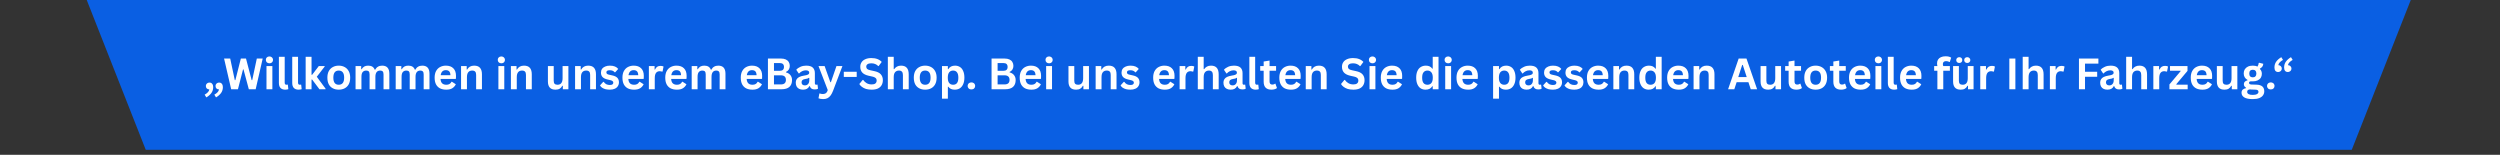
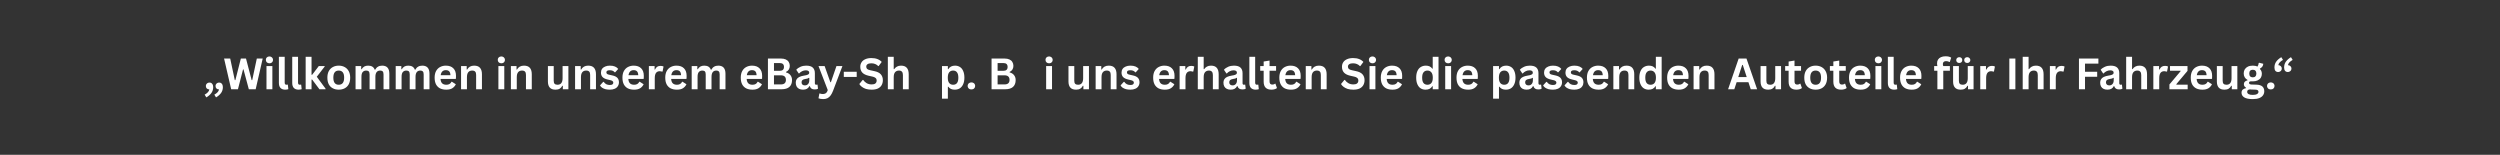
<svg xmlns="http://www.w3.org/2000/svg" width="646" zoomAndPan="magnify" viewBox="0 0 484.5 30" height="40" preserveAspectRatio="xMidYMid meet" version="1.0">
  <rect x="0" y="0" width="484.5" height="30" fill="#333333" stroke="none" />
  <defs>
    <g />
    <clipPath id="f692e0343d">
      <path d="M 12.906 0 L 471.332 0 L 471.332 29.031 L 12.906 29.031 Z M 12.906 0 " clip-rule="nonzero" />
    </clipPath>
    <clipPath id="6ad3a9a2b1">
      <path d="M 455.77 -48.844 L 28.246 -48.844 L 12.906 -9.906 L 28.246 29.031 L 455.77 29.031 L 471.109 -9.906 Z M 455.77 -48.844 " clip-rule="nonzero" />
    </clipPath>
    <clipPath id="4493850415">
      <path d="M 0.906 0 L 459.16 0 L 459.16 29.031 L 0.906 29.031 Z M 0.906 0 " clip-rule="nonzero" />
    </clipPath>
    <clipPath id="63d7b125a8">
      <path d="M 443.77 -48.844 L 16.246 -48.844 L 0.906 -9.906 L 16.246 29.031 L 443.77 29.031 L 459.109 -9.906 Z M 443.77 -48.844 " clip-rule="nonzero" />
    </clipPath>
    <clipPath id="8993fef184">
-       <rect x="0" width="460" y="0" height="30" />
-     </clipPath>
+       </clipPath>
    <clipPath id="fb8f9e2aa9">
      <path d="M 0.391 8 L 5 8 L 5 11 L 0.391 11 Z M 0.391 8 " clip-rule="nonzero" />
    </clipPath>
    <clipPath id="e23c5f3ec0">
      <rect x="0" width="407" y="0" height="13" />
    </clipPath>
  </defs>
  <g clip-path="url(#f692e0343d)">
    <g clip-path="url(#6ad3a9a2b1)">
      <g transform="matrix(1, 0, 0, 1, 12, 0)">
        <g clip-path="url(#8993fef184)">
          <g clip-path="url(#4493850415)">
            <g clip-path="url(#63d7b125a8)">
              <path fill="#0a5fe3" d="M 0.906 -48.844 L 459.027 -48.844 L 459.027 29.031 L 0.906 29.031 Z M 0.906 -48.844 " fill-opacity="1" fill-rule="nonzero" />
            </g>
          </g>
        </g>
      </g>
    </g>
  </g>
  <g transform="matrix(1, 0, 0, 1, 39, 8)">
    <g clip-path="url(#e23c5f3ec0)">
      <g clip-path="url(#fb8f9e2aa9)">
        <g fill="#ffffff" fill-opacity="1">
          <g transform="translate(0.49, 9.299)">
            <g>
              <path d="M 0.172 1.047 C 0.422 0.91 0.629 0.754 0.797 0.578 C 0.961 0.398 1.055 0.219 1.078 0.031 C 0.867 0.02 0.703 -0.039 0.578 -0.156 C 0.461 -0.281 0.406 -0.438 0.406 -0.625 C 0.406 -0.75 0.43 -0.859 0.484 -0.953 C 0.547 -1.055 0.629 -1.141 0.734 -1.203 C 0.848 -1.266 0.973 -1.297 1.109 -1.297 C 1.328 -1.297 1.5 -1.219 1.625 -1.062 C 1.758 -0.906 1.828 -0.691 1.828 -0.422 C 1.828 0.023 1.707 0.41 1.469 0.734 C 1.227 1.055 0.906 1.336 0.5 1.578 Z M 2.047 1.047 C 2.297 0.91 2.504 0.754 2.672 0.578 C 2.836 0.398 2.93 0.219 2.953 0.031 C 2.742 0.02 2.578 -0.039 2.453 -0.156 C 2.336 -0.281 2.281 -0.438 2.281 -0.625 C 2.281 -0.75 2.305 -0.859 2.359 -0.953 C 2.422 -1.055 2.504 -1.141 2.609 -1.203 C 2.723 -1.266 2.848 -1.297 2.984 -1.297 C 3.203 -1.297 3.375 -1.219 3.5 -1.062 C 3.633 -0.906 3.703 -0.691 3.703 -0.422 C 3.703 0.023 3.582 0.41 3.344 0.734 C 3.102 1.055 2.781 1.336 2.375 1.578 Z M 2.047 1.047 " />
            </g>
          </g>
        </g>
      </g>
      <g fill="#ffffff" fill-opacity="1">
        <g transform="translate(4.27, 9.299)">
          <g>
            <path d="M 2.844 0 L 1.531 0 L 0.156 -5.953 L 1.344 -5.953 L 2.234 -1.766 L 2.344 -1.766 L 3.406 -5.953 L 4.406 -5.953 L 5.5 -1.766 L 5.609 -1.766 L 6.5 -5.953 L 7.641 -5.953 L 6.281 0 L 4.953 0 L 3.922 -3.844 L 3.828 -3.844 Z M 2.844 0 " />
          </g>
        </g>
      </g>
      <g fill="#ffffff" fill-opacity="1">
        <g transform="translate(12.004, 9.299)">
          <g>
            <path d="M 1.203 -5.031 C 1.004 -5.031 0.836 -5.094 0.703 -5.219 C 0.578 -5.344 0.516 -5.504 0.516 -5.703 C 0.516 -5.891 0.578 -6.047 0.703 -6.172 C 0.836 -6.297 1.004 -6.359 1.203 -6.359 C 1.336 -6.359 1.457 -6.328 1.562 -6.266 C 1.676 -6.211 1.758 -6.133 1.812 -6.031 C 1.875 -5.938 1.906 -5.828 1.906 -5.703 C 1.906 -5.566 1.875 -5.445 1.812 -5.344 C 1.758 -5.25 1.676 -5.172 1.562 -5.109 C 1.457 -5.055 1.336 -5.031 1.203 -5.031 Z M 0.641 0 L 0.641 -4.5 L 1.781 -4.5 L 1.781 0 Z M 0.641 0 " />
          </g>
        </g>
        <g transform="translate(14.425, 9.299)">
          <g>
            <path d="M 1.859 0.078 C 1.461 0.078 1.156 -0.031 0.938 -0.25 C 0.727 -0.469 0.625 -0.797 0.625 -1.234 L 0.625 -6.297 L 1.75 -6.297 L 1.75 -1.281 C 1.75 -1.008 1.863 -0.875 2.094 -0.875 C 2.156 -0.875 2.223 -0.883 2.297 -0.906 L 2.359 -0.891 L 2.453 -0.016 C 2.391 0.016 2.305 0.035 2.203 0.047 C 2.098 0.066 1.984 0.078 1.859 0.078 Z M 1.859 0.078 " />
          </g>
        </g>
        <g transform="translate(17.01, 9.299)">
          <g>
            <path d="M 1.859 0.078 C 1.461 0.078 1.156 -0.031 0.938 -0.25 C 0.727 -0.469 0.625 -0.797 0.625 -1.234 L 0.625 -6.297 L 1.75 -6.297 L 1.75 -1.281 C 1.75 -1.008 1.863 -0.875 2.094 -0.875 C 2.156 -0.875 2.223 -0.883 2.297 -0.906 L 2.359 -0.891 L 2.453 -0.016 C 2.391 0.016 2.305 0.035 2.203 0.047 C 2.098 0.066 1.984 0.078 1.859 0.078 Z M 1.859 0.078 " />
          </g>
        </g>
        <g transform="translate(19.595, 9.299)">
          <g>
            <path d="M 0.641 0 L 0.641 -6.297 L 1.781 -6.297 L 1.781 -2.797 L 1.891 -2.797 L 3.188 -4.5 L 4.328 -4.5 L 4.328 -4.406 L 2.797 -2.422 L 4.5 -0.109 L 4.5 0 L 3.312 0 L 1.891 -1.891 L 1.781 -1.891 L 1.781 0 Z M 0.641 0 " />
          </g>
        </g>
      </g>
      <g fill="#ffffff" fill-opacity="1">
        <g transform="translate(24.039, 9.299)">
          <g>
            <path d="M 2.609 0.078 C 2.172 0.078 1.785 -0.008 1.453 -0.188 C 1.117 -0.363 0.859 -0.625 0.672 -0.969 C 0.492 -1.32 0.406 -1.75 0.406 -2.25 C 0.406 -2.738 0.492 -3.156 0.672 -3.5 C 0.859 -3.852 1.117 -4.117 1.453 -4.297 C 1.785 -4.484 2.172 -4.578 2.609 -4.578 C 3.047 -4.578 3.43 -4.484 3.766 -4.297 C 4.098 -4.117 4.359 -3.852 4.547 -3.5 C 4.734 -3.156 4.828 -2.738 4.828 -2.25 C 4.828 -1.75 4.734 -1.32 4.547 -0.969 C 4.359 -0.625 4.098 -0.363 3.766 -0.188 C 3.43 -0.008 3.047 0.078 2.609 0.078 Z M 2.609 -0.875 C 3.305 -0.875 3.656 -1.332 3.656 -2.25 C 3.656 -2.719 3.566 -3.062 3.391 -3.281 C 3.211 -3.508 2.953 -3.625 2.609 -3.625 C 1.91 -3.625 1.562 -3.164 1.562 -2.25 C 1.562 -1.332 1.91 -0.875 2.609 -0.875 Z M 2.609 -0.875 " />
          </g>
        </g>
        <g transform="translate(29.266, 9.299)">
          <g>
            <path d="M 0.641 0 L 0.641 -4.5 L 1.734 -4.5 L 1.734 -3.891 L 1.812 -3.875 C 1.957 -4.113 2.129 -4.289 2.328 -4.406 C 2.523 -4.52 2.781 -4.578 3.094 -4.578 C 3.426 -4.578 3.695 -4.508 3.906 -4.375 C 4.113 -4.238 4.266 -4.039 4.359 -3.781 L 4.438 -3.781 C 4.582 -4.051 4.766 -4.25 4.984 -4.375 C 5.203 -4.508 5.473 -4.578 5.797 -4.578 C 6.723 -4.578 7.188 -4.055 7.188 -3.016 L 7.188 0 L 6.062 0 L 6.062 -2.875 C 6.062 -3.145 6.008 -3.336 5.906 -3.453 C 5.801 -3.566 5.641 -3.625 5.422 -3.625 C 4.797 -3.625 4.484 -3.211 4.484 -2.391 L 4.484 0 L 3.359 0 L 3.359 -2.875 C 3.359 -3.145 3.305 -3.336 3.203 -3.453 C 3.098 -3.566 2.93 -3.625 2.703 -3.625 C 2.41 -3.625 2.18 -3.523 2.016 -3.328 C 1.859 -3.141 1.781 -2.832 1.781 -2.406 L 1.781 0 Z M 0.641 0 " />
          </g>
        </g>
        <g transform="translate(37.045, 9.299)">
          <g>
            <path d="M 0.641 0 L 0.641 -4.5 L 1.734 -4.5 L 1.734 -3.891 L 1.812 -3.875 C 1.957 -4.113 2.129 -4.289 2.328 -4.406 C 2.523 -4.52 2.781 -4.578 3.094 -4.578 C 3.426 -4.578 3.695 -4.508 3.906 -4.375 C 4.113 -4.238 4.266 -4.039 4.359 -3.781 L 4.438 -3.781 C 4.582 -4.051 4.766 -4.25 4.984 -4.375 C 5.203 -4.508 5.473 -4.578 5.797 -4.578 C 6.723 -4.578 7.188 -4.055 7.188 -3.016 L 7.188 0 L 6.062 0 L 6.062 -2.875 C 6.062 -3.145 6.008 -3.336 5.906 -3.453 C 5.801 -3.566 5.641 -3.625 5.422 -3.625 C 4.797 -3.625 4.484 -3.211 4.484 -2.391 L 4.484 0 L 3.359 0 L 3.359 -2.875 C 3.359 -3.145 3.305 -3.336 3.203 -3.453 C 3.098 -3.566 2.93 -3.625 2.703 -3.625 C 2.41 -3.625 2.18 -3.523 2.016 -3.328 C 1.859 -3.141 1.781 -2.832 1.781 -2.406 L 1.781 0 Z M 0.641 0 " />
          </g>
        </g>
        <g transform="translate(44.824, 9.299)">
          <g>
            <path d="M 4.438 -2 L 1.547 -2 C 1.578 -1.602 1.688 -1.316 1.875 -1.141 C 2.07 -0.961 2.336 -0.875 2.672 -0.875 C 2.922 -0.875 3.125 -0.922 3.281 -1.016 C 3.445 -1.109 3.578 -1.254 3.672 -1.453 L 3.766 -1.453 L 4.516 -0.969 C 4.367 -0.656 4.145 -0.398 3.844 -0.203 C 3.551 -0.016 3.16 0.078 2.672 0.078 C 2.203 0.078 1.797 -0.004 1.453 -0.172 C 1.117 -0.348 0.859 -0.609 0.672 -0.953 C 0.492 -1.305 0.406 -1.738 0.406 -2.25 C 0.406 -2.758 0.5 -3.188 0.688 -3.531 C 0.883 -3.883 1.145 -4.145 1.469 -4.312 C 1.801 -4.488 2.172 -4.578 2.578 -4.578 C 3.211 -4.578 3.695 -4.406 4.031 -4.062 C 4.375 -3.727 4.547 -3.238 4.547 -2.594 C 4.547 -2.352 4.539 -2.172 4.531 -2.047 Z M 3.469 -2.719 C 3.457 -3.062 3.379 -3.312 3.234 -3.469 C 3.086 -3.625 2.867 -3.703 2.578 -3.703 C 2.016 -3.703 1.68 -3.375 1.578 -2.719 Z M 3.469 -2.719 " />
          </g>
        </g>
        <g transform="translate(49.712, 9.299)">
          <g>
            <path d="M 0.641 0 L 0.641 -4.5 L 1.734 -4.5 L 1.734 -3.828 L 1.812 -3.812 C 2.094 -4.32 2.547 -4.578 3.172 -4.578 C 3.691 -4.578 4.07 -4.438 4.312 -4.156 C 4.562 -3.875 4.688 -3.461 4.688 -2.922 L 4.688 0 L 3.562 0 L 3.562 -2.781 C 3.562 -3.082 3.5 -3.297 3.375 -3.422 C 3.258 -3.555 3.066 -3.625 2.797 -3.625 C 2.473 -3.625 2.223 -3.52 2.047 -3.312 C 1.867 -3.102 1.781 -2.773 1.781 -2.328 L 1.781 0 Z M 0.641 0 " />
          </g>
        </g>
        <g transform="translate(54.979, 9.299)">
          <g />
        </g>
        <g transform="translate(56.949, 9.299)">
          <g>
            <path d="M 1.203 -5.031 C 1.004 -5.031 0.836 -5.094 0.703 -5.219 C 0.578 -5.344 0.516 -5.504 0.516 -5.703 C 0.516 -5.891 0.578 -6.047 0.703 -6.172 C 0.836 -6.297 1.004 -6.359 1.203 -6.359 C 1.336 -6.359 1.457 -6.328 1.562 -6.266 C 1.676 -6.211 1.758 -6.133 1.812 -6.031 C 1.875 -5.938 1.906 -5.828 1.906 -5.703 C 1.906 -5.566 1.875 -5.445 1.812 -5.344 C 1.758 -5.25 1.676 -5.172 1.562 -5.109 C 1.457 -5.055 1.336 -5.031 1.203 -5.031 Z M 0.641 0 L 0.641 -4.5 L 1.781 -4.5 L 1.781 0 Z M 0.641 0 " />
          </g>
        </g>
        <g transform="translate(59.37, 9.299)">
          <g>
            <path d="M 0.641 0 L 0.641 -4.5 L 1.734 -4.5 L 1.734 -3.828 L 1.812 -3.812 C 2.094 -4.32 2.547 -4.578 3.172 -4.578 C 3.691 -4.578 4.07 -4.438 4.312 -4.156 C 4.562 -3.875 4.688 -3.461 4.688 -2.922 L 4.688 0 L 3.562 0 L 3.562 -2.781 C 3.562 -3.082 3.5 -3.297 3.375 -3.422 C 3.258 -3.555 3.066 -3.625 2.797 -3.625 C 2.473 -3.625 2.223 -3.52 2.047 -3.312 C 1.867 -3.102 1.781 -2.773 1.781 -2.328 L 1.781 0 Z M 0.641 0 " />
          </g>
        </g>
        <g transform="translate(64.638, 9.299)">
          <g />
        </g>
        <g transform="translate(66.607, 9.299)">
          <g>
            <path d="M 2.062 0.078 C 1.551 0.078 1.176 -0.055 0.938 -0.328 C 0.695 -0.598 0.578 -0.992 0.578 -1.516 L 0.578 -4.5 L 1.703 -4.5 L 1.703 -1.656 C 1.703 -1.383 1.758 -1.188 1.875 -1.062 C 2 -0.938 2.188 -0.875 2.438 -0.875 C 2.75 -0.875 2.988 -0.973 3.156 -1.172 C 3.332 -1.379 3.422 -1.703 3.422 -2.141 L 3.422 -4.5 L 4.547 -4.5 L 4.547 0 L 3.469 0 L 3.469 -0.656 L 3.375 -0.688 C 3.238 -0.426 3.066 -0.234 2.859 -0.109 C 2.648 0.016 2.383 0.078 2.062 0.078 Z M 2.062 0.078 " />
          </g>
        </g>
        <g transform="translate(71.809, 9.299)">
          <g>
            <path d="M 0.641 0 L 0.641 -4.5 L 1.734 -4.5 L 1.734 -3.828 L 1.812 -3.812 C 2.094 -4.32 2.547 -4.578 3.172 -4.578 C 3.691 -4.578 4.07 -4.438 4.312 -4.156 C 4.562 -3.875 4.688 -3.461 4.688 -2.922 L 4.688 0 L 3.562 0 L 3.562 -2.781 C 3.562 -3.082 3.5 -3.297 3.375 -3.422 C 3.258 -3.555 3.066 -3.625 2.797 -3.625 C 2.473 -3.625 2.223 -3.52 2.047 -3.312 C 1.867 -3.102 1.781 -2.773 1.781 -2.328 L 1.781 0 Z M 0.641 0 " />
          </g>
        </g>
        <g transform="translate(77.077, 9.299)">
          <g>
            <path d="M 2.109 0.078 C 1.797 0.078 1.508 0.047 1.25 -0.016 C 1 -0.086 0.781 -0.188 0.594 -0.312 C 0.414 -0.445 0.285 -0.594 0.203 -0.75 L 0.828 -1.438 L 0.922 -1.438 C 1.066 -1.227 1.238 -1.07 1.438 -0.969 C 1.645 -0.875 1.867 -0.828 2.109 -0.828 C 2.328 -0.828 2.492 -0.863 2.609 -0.938 C 2.723 -1.02 2.781 -1.133 2.781 -1.281 C 2.781 -1.395 2.738 -1.488 2.656 -1.562 C 2.57 -1.645 2.441 -1.707 2.266 -1.75 L 1.672 -1.891 C 1.223 -1.992 0.895 -2.156 0.688 -2.375 C 0.488 -2.594 0.391 -2.875 0.391 -3.219 C 0.391 -3.5 0.457 -3.738 0.594 -3.938 C 0.738 -4.145 0.941 -4.301 1.203 -4.406 C 1.461 -4.52 1.766 -4.578 2.109 -4.578 C 2.516 -4.578 2.848 -4.52 3.109 -4.406 C 3.379 -4.289 3.586 -4.133 3.734 -3.938 L 3.141 -3.281 L 3.062 -3.281 C 2.938 -3.426 2.797 -3.531 2.641 -3.594 C 2.484 -3.656 2.305 -3.688 2.109 -3.688 C 1.66 -3.688 1.438 -3.551 1.438 -3.281 C 1.438 -3.156 1.477 -3.055 1.562 -2.984 C 1.645 -2.91 1.789 -2.852 2 -2.812 L 2.562 -2.688 C 3.02 -2.594 3.352 -2.438 3.562 -2.219 C 3.77 -2 3.875 -1.707 3.875 -1.344 C 3.875 -1.062 3.801 -0.812 3.656 -0.594 C 3.52 -0.375 3.316 -0.207 3.047 -0.094 C 2.785 0.02 2.473 0.078 2.109 0.078 Z M 2.109 0.078 " />
          </g>
        </g>
        <g transform="translate(81.223, 9.299)">
          <g>
            <path d="M 4.438 -2 L 1.547 -2 C 1.578 -1.602 1.688 -1.316 1.875 -1.141 C 2.07 -0.961 2.336 -0.875 2.672 -0.875 C 2.922 -0.875 3.125 -0.922 3.281 -1.016 C 3.445 -1.109 3.578 -1.254 3.672 -1.453 L 3.766 -1.453 L 4.516 -0.969 C 4.367 -0.656 4.145 -0.398 3.844 -0.203 C 3.551 -0.016 3.16 0.078 2.672 0.078 C 2.203 0.078 1.797 -0.004 1.453 -0.172 C 1.117 -0.348 0.859 -0.609 0.672 -0.953 C 0.492 -1.305 0.406 -1.738 0.406 -2.25 C 0.406 -2.758 0.5 -3.188 0.688 -3.531 C 0.883 -3.883 1.145 -4.145 1.469 -4.312 C 1.801 -4.488 2.172 -4.578 2.578 -4.578 C 3.211 -4.578 3.695 -4.406 4.031 -4.062 C 4.375 -3.727 4.547 -3.238 4.547 -2.594 C 4.547 -2.352 4.539 -2.172 4.531 -2.047 Z M 3.469 -2.719 C 3.457 -3.062 3.379 -3.312 3.234 -3.469 C 3.086 -3.625 2.867 -3.703 2.578 -3.703 C 2.016 -3.703 1.68 -3.375 1.578 -2.719 Z M 3.469 -2.719 " />
          </g>
        </g>
        <g transform="translate(86.111, 9.299)">
          <g>
            <path d="M 0.641 0 L 0.641 -4.5 L 1.75 -4.5 L 1.75 -3.828 L 1.828 -3.812 C 1.941 -4.062 2.082 -4.242 2.25 -4.359 C 2.426 -4.473 2.645 -4.531 2.906 -4.531 C 3.156 -4.531 3.348 -4.488 3.484 -4.406 L 3.297 -3.438 L 3.203 -3.422 C 3.129 -3.441 3.055 -3.457 2.984 -3.469 C 2.922 -3.488 2.844 -3.5 2.75 -3.5 C 2.426 -3.5 2.18 -3.383 2.016 -3.156 C 1.859 -2.938 1.781 -2.586 1.781 -2.109 L 1.781 0 Z M 0.641 0 " />
          </g>
        </g>
      </g>
      <g fill="#ffffff" fill-opacity="1">
        <g transform="translate(89.52, 9.299)">
          <g>
            <path d="M 4.438 -2 L 1.547 -2 C 1.578 -1.602 1.688 -1.316 1.875 -1.141 C 2.07 -0.961 2.336 -0.875 2.672 -0.875 C 2.922 -0.875 3.125 -0.922 3.281 -1.016 C 3.445 -1.109 3.578 -1.254 3.672 -1.453 L 3.766 -1.453 L 4.516 -0.969 C 4.367 -0.656 4.145 -0.398 3.844 -0.203 C 3.551 -0.016 3.16 0.078 2.672 0.078 C 2.203 0.078 1.797 -0.004 1.453 -0.172 C 1.117 -0.348 0.859 -0.609 0.672 -0.953 C 0.492 -1.305 0.406 -1.738 0.406 -2.25 C 0.406 -2.758 0.5 -3.188 0.688 -3.531 C 0.883 -3.883 1.145 -4.145 1.469 -4.312 C 1.801 -4.488 2.172 -4.578 2.578 -4.578 C 3.211 -4.578 3.695 -4.406 4.031 -4.062 C 4.375 -3.727 4.547 -3.238 4.547 -2.594 C 4.547 -2.352 4.539 -2.172 4.531 -2.047 Z M 3.469 -2.719 C 3.457 -3.062 3.379 -3.312 3.234 -3.469 C 3.086 -3.625 2.867 -3.703 2.578 -3.703 C 2.016 -3.703 1.68 -3.375 1.578 -2.719 Z M 3.469 -2.719 " />
          </g>
        </g>
        <g transform="translate(94.408, 9.299)">
          <g>
            <path d="M 0.641 0 L 0.641 -4.5 L 1.734 -4.5 L 1.734 -3.891 L 1.812 -3.875 C 1.957 -4.113 2.129 -4.289 2.328 -4.406 C 2.523 -4.52 2.781 -4.578 3.094 -4.578 C 3.426 -4.578 3.695 -4.508 3.906 -4.375 C 4.113 -4.238 4.266 -4.039 4.359 -3.781 L 4.438 -3.781 C 4.582 -4.051 4.766 -4.25 4.984 -4.375 C 5.203 -4.508 5.473 -4.578 5.797 -4.578 C 6.723 -4.578 7.188 -4.055 7.188 -3.016 L 7.188 0 L 6.062 0 L 6.062 -2.875 C 6.062 -3.145 6.008 -3.336 5.906 -3.453 C 5.801 -3.566 5.641 -3.625 5.422 -3.625 C 4.797 -3.625 4.484 -3.211 4.484 -2.391 L 4.484 0 L 3.359 0 L 3.359 -2.875 C 3.359 -3.145 3.305 -3.336 3.203 -3.453 C 3.098 -3.566 2.93 -3.625 2.703 -3.625 C 2.41 -3.625 2.18 -3.523 2.016 -3.328 C 1.859 -3.141 1.781 -2.832 1.781 -2.406 L 1.781 0 Z M 0.641 0 " />
          </g>
        </g>
        <g transform="translate(102.187, 9.299)">
          <g />
        </g>
        <g transform="translate(104.156, 9.299)">
          <g>
            <path d="M 4.438 -2 L 1.547 -2 C 1.578 -1.602 1.688 -1.316 1.875 -1.141 C 2.07 -0.961 2.336 -0.875 2.672 -0.875 C 2.922 -0.875 3.125 -0.922 3.281 -1.016 C 3.445 -1.109 3.578 -1.254 3.672 -1.453 L 3.766 -1.453 L 4.516 -0.969 C 4.367 -0.656 4.145 -0.398 3.844 -0.203 C 3.551 -0.016 3.16 0.078 2.672 0.078 C 2.203 0.078 1.797 -0.004 1.453 -0.172 C 1.117 -0.348 0.859 -0.609 0.672 -0.953 C 0.492 -1.305 0.406 -1.738 0.406 -2.25 C 0.406 -2.758 0.5 -3.188 0.688 -3.531 C 0.883 -3.883 1.145 -4.145 1.469 -4.312 C 1.801 -4.488 2.172 -4.578 2.578 -4.578 C 3.211 -4.578 3.695 -4.406 4.031 -4.062 C 4.375 -3.727 4.547 -3.238 4.547 -2.594 C 4.547 -2.352 4.539 -2.172 4.531 -2.047 Z M 3.469 -2.719 C 3.457 -3.062 3.379 -3.312 3.234 -3.469 C 3.086 -3.625 2.867 -3.703 2.578 -3.703 C 2.016 -3.703 1.68 -3.375 1.578 -2.719 Z M 3.469 -2.719 " />
          </g>
        </g>
        <g transform="translate(109.044, 9.299)">
          <g>
            <path d="M 0.781 0 L 0.781 -5.953 L 3.312 -5.953 C 3.676 -5.953 3.984 -5.895 4.234 -5.781 C 4.492 -5.664 4.688 -5.5 4.812 -5.281 C 4.945 -5.07 5.016 -4.82 5.016 -4.531 C 5.016 -4.27 4.953 -4.035 4.828 -3.828 C 4.703 -3.629 4.52 -3.473 4.281 -3.359 L 4.281 -3.266 C 4.656 -3.172 4.941 -2.992 5.141 -2.734 C 5.348 -2.473 5.453 -2.156 5.453 -1.781 C 5.453 -1.207 5.281 -0.766 4.938 -0.453 C 4.594 -0.148 4.082 0 3.406 0 Z M 3.078 -3.578 C 3.617 -3.578 3.891 -3.828 3.891 -4.328 C 3.891 -4.578 3.82 -4.766 3.688 -4.891 C 3.551 -5.016 3.348 -5.078 3.078 -5.078 L 1.953 -5.078 L 1.953 -3.578 Z M 3.281 -0.938 C 3.938 -0.938 4.266 -1.227 4.266 -1.812 C 4.266 -2.406 3.938 -2.703 3.281 -2.703 L 1.953 -2.703 L 1.953 -0.938 Z M 3.281 -0.938 " />
          </g>
        </g>
        <g transform="translate(114.874, 9.299)">
          <g>
            <path d="M 1.75 0.078 C 1.457 0.078 1.207 0.023 1 -0.078 C 0.789 -0.18 0.629 -0.332 0.516 -0.531 C 0.398 -0.738 0.344 -0.988 0.344 -1.281 C 0.344 -1.539 0.398 -1.758 0.516 -1.938 C 0.629 -2.125 0.805 -2.273 1.047 -2.391 C 1.285 -2.504 1.598 -2.594 1.984 -2.656 C 2.254 -2.695 2.457 -2.742 2.594 -2.797 C 2.727 -2.848 2.82 -2.906 2.875 -2.969 C 2.926 -3.039 2.953 -3.129 2.953 -3.234 C 2.953 -3.367 2.898 -3.473 2.797 -3.547 C 2.691 -3.629 2.523 -3.672 2.297 -3.672 C 2.047 -3.672 1.805 -3.613 1.578 -3.5 C 1.359 -3.395 1.164 -3.25 1 -3.062 L 0.922 -3.062 L 0.438 -3.781 C 0.664 -4.031 0.941 -4.223 1.266 -4.359 C 1.598 -4.504 1.961 -4.578 2.359 -4.578 C 2.953 -4.578 3.379 -4.453 3.641 -4.203 C 3.91 -3.953 4.047 -3.594 4.047 -3.125 L 4.047 -1.172 C 4.047 -0.973 4.133 -0.875 4.312 -0.875 C 4.375 -0.875 4.441 -0.883 4.516 -0.906 L 4.562 -0.891 L 4.656 -0.109 C 4.594 -0.066 4.504 -0.031 4.391 0 C 4.273 0.02 4.148 0.031 4.016 0.031 C 3.754 0.031 3.547 -0.02 3.391 -0.125 C 3.242 -0.227 3.133 -0.391 3.062 -0.609 L 2.984 -0.609 C 2.766 -0.148 2.352 0.078 1.75 0.078 Z M 2.109 -0.75 C 2.367 -0.75 2.578 -0.836 2.734 -1.016 C 2.891 -1.191 2.969 -1.438 2.969 -1.75 L 2.969 -2.203 L 2.891 -2.219 C 2.828 -2.164 2.738 -2.117 2.625 -2.078 C 2.508 -2.047 2.352 -2.016 2.156 -1.984 C 1.906 -1.941 1.727 -1.867 1.625 -1.766 C 1.52 -1.672 1.469 -1.531 1.469 -1.344 C 1.469 -1.156 1.523 -1.008 1.641 -0.906 C 1.754 -0.801 1.91 -0.75 2.109 -0.75 Z M 2.109 -0.75 " />
          </g>
        </g>
      </g>
      <g fill="#ffffff" fill-opacity="1">
        <g transform="translate(119.53, 9.299)">
          <g>
            <path d="M 1 1.906 C 0.801 1.906 0.625 1.891 0.469 1.859 C 0.312 1.828 0.188 1.789 0.094 1.75 L 0.266 0.828 L 0.344 0.812 C 0.406 0.844 0.488 0.867 0.594 0.891 C 0.695 0.91 0.801 0.922 0.906 0.922 C 1.082 0.922 1.234 0.895 1.359 0.844 C 1.484 0.801 1.586 0.723 1.672 0.609 C 1.754 0.504 1.828 0.352 1.891 0.156 L 0.094 -4.5 L 1.281 -4.5 L 2.391 -1.375 L 2.5 -1.375 L 3.578 -4.5 L 4.734 -4.5 L 2.922 0.281 C 2.773 0.664 2.613 0.973 2.438 1.203 C 2.27 1.441 2.066 1.617 1.828 1.734 C 1.598 1.848 1.32 1.906 1 1.906 Z M 1 1.906 " />
          </g>
        </g>
      </g>
      <g fill="#ffffff" fill-opacity="1">
        <g transform="translate(124.17, 9.299)">
          <g>
            <path d="M 2.859 -2.391 L 0.359 -2.391 L 0.359 -3.391 L 2.859 -3.391 Z M 2.859 -2.391 " />
          </g>
        </g>
      </g>
      <g fill="#ffffff" fill-opacity="1">
        <g transform="translate(127.301, 9.299)">
          <g>
            <path d="M 2.641 0.078 C 2.223 0.078 1.852 0.031 1.531 -0.062 C 1.219 -0.164 0.953 -0.301 0.734 -0.469 C 0.516 -0.633 0.348 -0.816 0.234 -1.016 L 0.891 -1.812 L 0.984 -1.812 C 1.172 -1.539 1.398 -1.328 1.672 -1.172 C 1.953 -1.016 2.273 -0.938 2.641 -0.938 C 2.953 -0.938 3.188 -1 3.344 -1.125 C 3.508 -1.258 3.594 -1.445 3.594 -1.688 C 3.594 -1.82 3.566 -1.938 3.516 -2.031 C 3.461 -2.125 3.375 -2.207 3.25 -2.281 C 3.133 -2.352 2.977 -2.41 2.781 -2.453 L 2.016 -2.625 C 1.473 -2.75 1.07 -2.953 0.812 -3.234 C 0.551 -3.523 0.422 -3.895 0.422 -4.344 C 0.422 -4.688 0.504 -4.984 0.672 -5.234 C 0.836 -5.492 1.082 -5.691 1.406 -5.828 C 1.727 -5.973 2.113 -6.047 2.562 -6.047 C 3.02 -6.047 3.41 -5.984 3.734 -5.859 C 4.066 -5.734 4.348 -5.547 4.578 -5.297 L 3.984 -4.5 L 3.891 -4.5 C 3.723 -4.676 3.531 -4.805 3.312 -4.891 C 3.094 -4.984 2.844 -5.031 2.562 -5.031 C 2.238 -5.031 1.992 -4.973 1.828 -4.859 C 1.66 -4.742 1.578 -4.586 1.578 -4.391 C 1.578 -4.203 1.633 -4.051 1.75 -3.938 C 1.863 -3.832 2.066 -3.75 2.359 -3.688 L 3.141 -3.516 C 3.723 -3.398 4.145 -3.191 4.406 -2.891 C 4.664 -2.598 4.797 -2.219 4.797 -1.75 C 4.797 -1.383 4.711 -1.062 4.547 -0.781 C 4.391 -0.508 4.148 -0.297 3.828 -0.141 C 3.504 0.004 3.109 0.078 2.641 0.078 Z M 2.641 0.078 " />
          </g>
        </g>
        <g transform="translate(132.422, 9.299)">
          <g>
            <path d="M 0.641 0 L 0.641 -6.297 L 1.781 -6.297 L 1.781 -3.906 L 1.859 -3.891 C 2.016 -4.109 2.195 -4.273 2.406 -4.391 C 2.625 -4.516 2.891 -4.578 3.203 -4.578 C 4.191 -4.578 4.688 -4.016 4.688 -2.891 L 4.688 0 L 3.562 0 L 3.562 -2.75 C 3.562 -3.051 3.5 -3.27 3.375 -3.406 C 3.25 -3.551 3.055 -3.625 2.797 -3.625 C 2.484 -3.625 2.234 -3.52 2.047 -3.312 C 1.867 -3.102 1.781 -2.773 1.781 -2.328 L 1.781 0 Z M 0.641 0 " />
          </g>
        </g>
        <g transform="translate(137.689, 9.299)">
          <g>
-             <path d="M 2.609 0.078 C 2.172 0.078 1.785 -0.008 1.453 -0.188 C 1.117 -0.363 0.859 -0.625 0.672 -0.969 C 0.492 -1.32 0.406 -1.75 0.406 -2.25 C 0.406 -2.738 0.492 -3.156 0.672 -3.5 C 0.859 -3.852 1.117 -4.117 1.453 -4.297 C 1.785 -4.484 2.172 -4.578 2.609 -4.578 C 3.047 -4.578 3.43 -4.484 3.766 -4.297 C 4.098 -4.117 4.359 -3.852 4.547 -3.5 C 4.734 -3.156 4.828 -2.738 4.828 -2.25 C 4.828 -1.75 4.734 -1.32 4.547 -0.969 C 4.359 -0.625 4.098 -0.363 3.766 -0.188 C 3.43 -0.008 3.047 0.078 2.609 0.078 Z M 2.609 -0.875 C 3.305 -0.875 3.656 -1.332 3.656 -2.25 C 3.656 -2.719 3.566 -3.062 3.391 -3.281 C 3.211 -3.508 2.953 -3.625 2.609 -3.625 C 1.91 -3.625 1.562 -3.164 1.562 -2.25 C 1.562 -1.332 1.91 -0.875 2.609 -0.875 Z M 2.609 -0.875 " />
-           </g>
+             </g>
        </g>
        <g transform="translate(142.916, 9.299)">
          <g>
            <path d="M 0.641 1.828 L 0.641 -4.5 L 1.781 -4.5 L 1.781 -3.906 L 1.859 -3.891 C 1.992 -4.117 2.172 -4.289 2.391 -4.406 C 2.617 -4.52 2.879 -4.578 3.172 -4.578 C 3.535 -4.578 3.852 -4.488 4.125 -4.312 C 4.395 -4.145 4.602 -3.883 4.75 -3.531 C 4.906 -3.188 4.984 -2.758 4.984 -2.25 C 4.984 -1.727 4.898 -1.297 4.734 -0.953 C 4.578 -0.609 4.359 -0.348 4.078 -0.172 C 3.797 -0.004 3.473 0.078 3.109 0.078 C 2.828 0.078 2.582 0.031 2.375 -0.062 C 2.176 -0.156 2.004 -0.301 1.859 -0.5 L 1.781 -0.484 L 1.781 1.828 Z M 2.797 -0.875 C 3.129 -0.875 3.379 -0.984 3.547 -1.203 C 3.723 -1.422 3.812 -1.77 3.812 -2.25 C 3.812 -2.719 3.723 -3.062 3.547 -3.281 C 3.379 -3.508 3.129 -3.625 2.797 -3.625 C 2.473 -3.625 2.219 -3.508 2.031 -3.281 C 1.852 -3.051 1.766 -2.707 1.766 -2.25 C 1.766 -1.789 1.852 -1.445 2.031 -1.219 C 2.219 -0.988 2.473 -0.875 2.797 -0.875 Z M 2.797 -0.875 " />
          </g>
        </g>
      </g>
      <g fill="#ffffff" fill-opacity="1">
        <g transform="translate(148.11, 9.299)">
          <g>
            <path d="M 1.156 0.031 C 1.008 0.031 0.879 0.004 0.766 -0.047 C 0.66 -0.109 0.578 -0.191 0.516 -0.297 C 0.453 -0.398 0.422 -0.516 0.422 -0.641 C 0.422 -0.773 0.453 -0.895 0.516 -1 C 0.578 -1.102 0.66 -1.18 0.766 -1.234 C 0.879 -1.297 1.008 -1.328 1.156 -1.328 C 1.301 -1.328 1.426 -1.297 1.531 -1.234 C 1.645 -1.18 1.727 -1.102 1.781 -1 C 1.844 -0.895 1.875 -0.773 1.875 -0.641 C 1.875 -0.441 1.805 -0.281 1.672 -0.156 C 1.547 -0.031 1.375 0.031 1.156 0.031 Z M 1.156 0.031 " />
          </g>
        </g>
        <g transform="translate(150.414, 9.299)">
          <g />
        </g>
        <g transform="translate(152.383, 9.299)">
          <g>
            <path d="M 0.781 0 L 0.781 -5.953 L 3.312 -5.953 C 3.676 -5.953 3.984 -5.895 4.234 -5.781 C 4.492 -5.664 4.688 -5.5 4.812 -5.281 C 4.945 -5.07 5.016 -4.82 5.016 -4.531 C 5.016 -4.27 4.953 -4.035 4.828 -3.828 C 4.703 -3.629 4.52 -3.473 4.281 -3.359 L 4.281 -3.266 C 4.656 -3.172 4.941 -2.992 5.141 -2.734 C 5.348 -2.473 5.453 -2.156 5.453 -1.781 C 5.453 -1.207 5.281 -0.766 4.938 -0.453 C 4.594 -0.148 4.082 0 3.406 0 Z M 3.078 -3.578 C 3.617 -3.578 3.891 -3.828 3.891 -4.328 C 3.891 -4.578 3.82 -4.766 3.688 -4.891 C 3.551 -5.016 3.348 -5.078 3.078 -5.078 L 1.953 -5.078 L 1.953 -3.578 Z M 3.281 -0.938 C 3.938 -0.938 4.266 -1.227 4.266 -1.812 C 4.266 -2.406 3.938 -2.703 3.281 -2.703 L 1.953 -2.703 L 1.953 -0.938 Z M 3.281 -0.938 " />
          </g>
        </g>
        <g transform="translate(158.213, 9.299)">
          <g>
-             <path d="M 4.438 -2 L 1.547 -2 C 1.578 -1.602 1.688 -1.316 1.875 -1.141 C 2.07 -0.961 2.336 -0.875 2.672 -0.875 C 2.922 -0.875 3.125 -0.922 3.281 -1.016 C 3.445 -1.109 3.578 -1.254 3.672 -1.453 L 3.766 -1.453 L 4.516 -0.969 C 4.367 -0.656 4.145 -0.398 3.844 -0.203 C 3.551 -0.016 3.16 0.078 2.672 0.078 C 2.203 0.078 1.797 -0.004 1.453 -0.172 C 1.117 -0.348 0.859 -0.609 0.672 -0.953 C 0.492 -1.305 0.406 -1.738 0.406 -2.25 C 0.406 -2.758 0.5 -3.188 0.688 -3.531 C 0.883 -3.883 1.145 -4.145 1.469 -4.312 C 1.801 -4.488 2.172 -4.578 2.578 -4.578 C 3.211 -4.578 3.695 -4.406 4.031 -4.062 C 4.375 -3.727 4.547 -3.238 4.547 -2.594 C 4.547 -2.352 4.539 -2.172 4.531 -2.047 Z M 3.469 -2.719 C 3.457 -3.062 3.379 -3.312 3.234 -3.469 C 3.086 -3.625 2.867 -3.703 2.578 -3.703 C 2.016 -3.703 1.68 -3.375 1.578 -2.719 Z M 3.469 -2.719 " />
-           </g>
+             </g>
        </g>
        <g transform="translate(163.101, 9.299)">
          <g>
            <path d="M 1.203 -5.031 C 1.004 -5.031 0.836 -5.094 0.703 -5.219 C 0.578 -5.344 0.516 -5.504 0.516 -5.703 C 0.516 -5.891 0.578 -6.047 0.703 -6.172 C 0.836 -6.297 1.004 -6.359 1.203 -6.359 C 1.336 -6.359 1.457 -6.328 1.562 -6.266 C 1.676 -6.211 1.758 -6.133 1.812 -6.031 C 1.875 -5.938 1.906 -5.828 1.906 -5.703 C 1.906 -5.566 1.875 -5.445 1.812 -5.344 C 1.758 -5.25 1.676 -5.172 1.562 -5.109 C 1.457 -5.055 1.336 -5.031 1.203 -5.031 Z M 0.641 0 L 0.641 -4.5 L 1.781 -4.5 L 1.781 0 Z M 0.641 0 " />
          </g>
        </g>
        <g transform="translate(165.523, 9.299)">
          <g />
        </g>
        <g transform="translate(167.492, 9.299)">
          <g>
            <path d="M 2.062 0.078 C 1.551 0.078 1.176 -0.055 0.938 -0.328 C 0.695 -0.598 0.578 -0.992 0.578 -1.516 L 0.578 -4.5 L 1.703 -4.5 L 1.703 -1.656 C 1.703 -1.383 1.758 -1.188 1.875 -1.062 C 2 -0.938 2.188 -0.875 2.438 -0.875 C 2.75 -0.875 2.988 -0.973 3.156 -1.172 C 3.332 -1.379 3.422 -1.703 3.422 -2.141 L 3.422 -4.5 L 4.547 -4.5 L 4.547 0 L 3.469 0 L 3.469 -0.656 L 3.375 -0.688 C 3.238 -0.426 3.066 -0.234 2.859 -0.109 C 2.648 0.016 2.383 0.078 2.062 0.078 Z M 2.062 0.078 " />
          </g>
        </g>
        <g transform="translate(172.694, 9.299)">
          <g>
            <path d="M 0.641 0 L 0.641 -4.5 L 1.734 -4.5 L 1.734 -3.828 L 1.812 -3.812 C 2.094 -4.32 2.547 -4.578 3.172 -4.578 C 3.691 -4.578 4.07 -4.438 4.312 -4.156 C 4.562 -3.875 4.688 -3.461 4.688 -2.922 L 4.688 0 L 3.562 0 L 3.562 -2.781 C 3.562 -3.082 3.5 -3.297 3.375 -3.422 C 3.258 -3.555 3.066 -3.625 2.797 -3.625 C 2.473 -3.625 2.223 -3.52 2.047 -3.312 C 1.867 -3.102 1.781 -2.773 1.781 -2.328 L 1.781 0 Z M 0.641 0 " />
          </g>
        </g>
        <g transform="translate(177.962, 9.299)">
          <g>
            <path d="M 2.109 0.078 C 1.797 0.078 1.508 0.047 1.25 -0.016 C 1 -0.086 0.781 -0.188 0.594 -0.312 C 0.414 -0.445 0.285 -0.594 0.203 -0.75 L 0.828 -1.438 L 0.922 -1.438 C 1.066 -1.227 1.238 -1.07 1.438 -0.969 C 1.645 -0.875 1.867 -0.828 2.109 -0.828 C 2.328 -0.828 2.492 -0.863 2.609 -0.938 C 2.723 -1.02 2.781 -1.133 2.781 -1.281 C 2.781 -1.395 2.738 -1.488 2.656 -1.562 C 2.57 -1.645 2.441 -1.707 2.266 -1.75 L 1.672 -1.891 C 1.223 -1.992 0.895 -2.156 0.688 -2.375 C 0.488 -2.594 0.391 -2.875 0.391 -3.219 C 0.391 -3.5 0.457 -3.738 0.594 -3.938 C 0.738 -4.145 0.941 -4.301 1.203 -4.406 C 1.461 -4.52 1.766 -4.578 2.109 -4.578 C 2.516 -4.578 2.848 -4.52 3.109 -4.406 C 3.379 -4.289 3.586 -4.133 3.734 -3.938 L 3.141 -3.281 L 3.062 -3.281 C 2.938 -3.426 2.797 -3.531 2.641 -3.594 C 2.484 -3.656 2.305 -3.688 2.109 -3.688 C 1.66 -3.688 1.438 -3.551 1.438 -3.281 C 1.438 -3.156 1.477 -3.055 1.562 -2.984 C 1.645 -2.91 1.789 -2.852 2 -2.812 L 2.562 -2.688 C 3.02 -2.594 3.352 -2.438 3.562 -2.219 C 3.77 -2 3.875 -1.707 3.875 -1.344 C 3.875 -1.062 3.801 -0.812 3.656 -0.594 C 3.52 -0.375 3.316 -0.207 3.047 -0.094 C 2.785 0.02 2.473 0.078 2.109 0.078 Z M 2.109 0.078 " />
          </g>
        </g>
        <g transform="translate(182.108, 9.299)">
          <g />
        </g>
        <g transform="translate(184.077, 9.299)">
          <g>
            <path d="M 4.438 -2 L 1.547 -2 C 1.578 -1.602 1.688 -1.316 1.875 -1.141 C 2.07 -0.961 2.336 -0.875 2.672 -0.875 C 2.922 -0.875 3.125 -0.922 3.281 -1.016 C 3.445 -1.109 3.578 -1.254 3.672 -1.453 L 3.766 -1.453 L 4.516 -0.969 C 4.367 -0.656 4.145 -0.398 3.844 -0.203 C 3.551 -0.016 3.16 0.078 2.672 0.078 C 2.203 0.078 1.797 -0.004 1.453 -0.172 C 1.117 -0.348 0.859 -0.609 0.672 -0.953 C 0.492 -1.305 0.406 -1.738 0.406 -2.25 C 0.406 -2.758 0.5 -3.188 0.688 -3.531 C 0.883 -3.883 1.145 -4.145 1.469 -4.312 C 1.801 -4.488 2.172 -4.578 2.578 -4.578 C 3.211 -4.578 3.695 -4.406 4.031 -4.062 C 4.375 -3.727 4.547 -3.238 4.547 -2.594 C 4.547 -2.352 4.539 -2.172 4.531 -2.047 Z M 3.469 -2.719 C 3.457 -3.062 3.379 -3.312 3.234 -3.469 C 3.086 -3.625 2.867 -3.703 2.578 -3.703 C 2.016 -3.703 1.68 -3.375 1.578 -2.719 Z M 3.469 -2.719 " />
          </g>
        </g>
        <g transform="translate(188.966, 9.299)">
          <g>
            <path d="M 0.641 0 L 0.641 -4.5 L 1.75 -4.5 L 1.75 -3.828 L 1.828 -3.812 C 1.941 -4.062 2.082 -4.242 2.25 -4.359 C 2.426 -4.473 2.645 -4.531 2.906 -4.531 C 3.156 -4.531 3.348 -4.488 3.484 -4.406 L 3.297 -3.438 L 3.203 -3.422 C 3.129 -3.441 3.055 -3.457 2.984 -3.469 C 2.922 -3.488 2.844 -3.5 2.75 -3.5 C 2.426 -3.5 2.18 -3.383 2.016 -3.156 C 1.859 -2.938 1.781 -2.586 1.781 -2.109 L 1.781 0 Z M 0.641 0 " />
          </g>
        </g>
        <g transform="translate(192.492, 9.299)">
          <g>
            <path d="M 0.641 0 L 0.641 -6.297 L 1.781 -6.297 L 1.781 -3.906 L 1.859 -3.891 C 2.016 -4.109 2.195 -4.273 2.406 -4.391 C 2.625 -4.516 2.891 -4.578 3.203 -4.578 C 4.191 -4.578 4.688 -4.016 4.688 -2.891 L 4.688 0 L 3.562 0 L 3.562 -2.75 C 3.562 -3.051 3.5 -3.27 3.375 -3.406 C 3.25 -3.551 3.055 -3.625 2.797 -3.625 C 2.484 -3.625 2.234 -3.52 2.047 -3.312 C 1.867 -3.102 1.781 -2.773 1.781 -2.328 L 1.781 0 Z M 0.641 0 " />
          </g>
        </g>
        <g transform="translate(197.76, 9.299)">
          <g>
            <path d="M 1.75 0.078 C 1.457 0.078 1.207 0.023 1 -0.078 C 0.789 -0.18 0.629 -0.332 0.516 -0.531 C 0.398 -0.738 0.344 -0.988 0.344 -1.281 C 0.344 -1.539 0.398 -1.758 0.516 -1.938 C 0.629 -2.125 0.805 -2.273 1.047 -2.391 C 1.285 -2.504 1.598 -2.594 1.984 -2.656 C 2.254 -2.695 2.457 -2.742 2.594 -2.797 C 2.727 -2.848 2.82 -2.906 2.875 -2.969 C 2.926 -3.039 2.953 -3.129 2.953 -3.234 C 2.953 -3.367 2.898 -3.473 2.797 -3.547 C 2.691 -3.629 2.523 -3.672 2.297 -3.672 C 2.047 -3.672 1.805 -3.613 1.578 -3.5 C 1.359 -3.395 1.164 -3.25 1 -3.062 L 0.922 -3.062 L 0.438 -3.781 C 0.664 -4.031 0.941 -4.223 1.266 -4.359 C 1.598 -4.504 1.961 -4.578 2.359 -4.578 C 2.953 -4.578 3.379 -4.453 3.641 -4.203 C 3.91 -3.953 4.047 -3.594 4.047 -3.125 L 4.047 -1.172 C 4.047 -0.973 4.133 -0.875 4.312 -0.875 C 4.375 -0.875 4.441 -0.883 4.516 -0.906 L 4.562 -0.891 L 4.656 -0.109 C 4.594 -0.066 4.504 -0.031 4.391 0 C 4.273 0.02 4.148 0.031 4.016 0.031 C 3.754 0.031 3.547 -0.02 3.391 -0.125 C 3.242 -0.227 3.133 -0.391 3.062 -0.609 L 2.984 -0.609 C 2.766 -0.148 2.352 0.078 1.75 0.078 Z M 2.109 -0.75 C 2.367 -0.75 2.578 -0.836 2.734 -1.016 C 2.891 -1.191 2.969 -1.438 2.969 -1.75 L 2.969 -2.203 L 2.891 -2.219 C 2.828 -2.164 2.738 -2.117 2.625 -2.078 C 2.508 -2.047 2.352 -2.016 2.156 -1.984 C 1.906 -1.941 1.727 -1.867 1.625 -1.766 C 1.52 -1.672 1.469 -1.531 1.469 -1.344 C 1.469 -1.156 1.523 -1.008 1.641 -0.906 C 1.754 -0.801 1.91 -0.75 2.109 -0.75 Z M 2.109 -0.75 " />
          </g>
        </g>
        <g transform="translate(202.501, 9.299)">
          <g>
            <path d="M 1.859 0.078 C 1.461 0.078 1.156 -0.031 0.938 -0.25 C 0.727 -0.469 0.625 -0.797 0.625 -1.234 L 0.625 -6.297 L 1.75 -6.297 L 1.75 -1.281 C 1.75 -1.008 1.863 -0.875 2.094 -0.875 C 2.156 -0.875 2.223 -0.883 2.297 -0.906 L 2.359 -0.891 L 2.453 -0.016 C 2.391 0.016 2.305 0.035 2.203 0.047 C 2.098 0.066 1.984 0.078 1.859 0.078 Z M 1.859 0.078 " />
          </g>
        </g>
        <g transform="translate(205.086, 9.299)">
          <g>
            <path d="M 3.094 -1.078 L 3.391 -0.234 C 3.266 -0.129 3.109 -0.051 2.922 0 C 2.742 0.051 2.539 0.078 2.312 0.078 C 1.82 0.078 1.445 -0.051 1.188 -0.312 C 0.938 -0.57 0.812 -0.957 0.812 -1.469 L 0.812 -3.594 L 0.141 -3.594 L 0.141 -4.5 L 0.812 -4.5 L 0.812 -5.375 L 1.953 -5.562 L 1.953 -4.5 L 3.219 -4.5 L 3.219 -3.594 L 1.953 -3.594 L 1.953 -1.547 C 1.953 -1.328 1.992 -1.164 2.078 -1.062 C 2.172 -0.957 2.305 -0.906 2.484 -0.906 C 2.691 -0.906 2.867 -0.961 3.016 -1.078 Z M 3.094 -1.078 " />
          </g>
        </g>
      </g>
      <g fill="#ffffff" fill-opacity="1">
        <g transform="translate(208.527, 9.299)">
          <g>
            <path d="M 4.438 -2 L 1.547 -2 C 1.578 -1.602 1.688 -1.316 1.875 -1.141 C 2.07 -0.961 2.336 -0.875 2.672 -0.875 C 2.922 -0.875 3.125 -0.922 3.281 -1.016 C 3.445 -1.109 3.578 -1.254 3.672 -1.453 L 3.766 -1.453 L 4.516 -0.969 C 4.367 -0.656 4.145 -0.398 3.844 -0.203 C 3.551 -0.016 3.16 0.078 2.672 0.078 C 2.203 0.078 1.797 -0.004 1.453 -0.172 C 1.117 -0.348 0.859 -0.609 0.672 -0.953 C 0.492 -1.305 0.406 -1.738 0.406 -2.25 C 0.406 -2.758 0.5 -3.188 0.688 -3.531 C 0.883 -3.883 1.145 -4.145 1.469 -4.312 C 1.801 -4.488 2.172 -4.578 2.578 -4.578 C 3.211 -4.578 3.695 -4.406 4.031 -4.062 C 4.375 -3.727 4.547 -3.238 4.547 -2.594 C 4.547 -2.352 4.539 -2.172 4.531 -2.047 Z M 3.469 -2.719 C 3.457 -3.062 3.379 -3.312 3.234 -3.469 C 3.086 -3.625 2.867 -3.703 2.578 -3.703 C 2.016 -3.703 1.68 -3.375 1.578 -2.719 Z M 3.469 -2.719 " />
          </g>
        </g>
        <g transform="translate(213.415, 9.299)">
          <g>
            <path d="M 0.641 0 L 0.641 -4.5 L 1.734 -4.5 L 1.734 -3.828 L 1.812 -3.812 C 2.094 -4.32 2.547 -4.578 3.172 -4.578 C 3.691 -4.578 4.07 -4.438 4.312 -4.156 C 4.562 -3.875 4.688 -3.461 4.688 -2.922 L 4.688 0 L 3.562 0 L 3.562 -2.781 C 3.562 -3.082 3.5 -3.297 3.375 -3.422 C 3.258 -3.555 3.066 -3.625 2.797 -3.625 C 2.473 -3.625 2.223 -3.52 2.047 -3.312 C 1.867 -3.102 1.781 -2.773 1.781 -2.328 L 1.781 0 Z M 0.641 0 " />
          </g>
        </g>
        <g transform="translate(218.683, 9.299)">
          <g />
        </g>
        <g transform="translate(220.652, 9.299)">
          <g>
            <path d="M 2.641 0.078 C 2.223 0.078 1.852 0.031 1.531 -0.062 C 1.219 -0.164 0.953 -0.301 0.734 -0.469 C 0.516 -0.633 0.348 -0.816 0.234 -1.016 L 0.891 -1.812 L 0.984 -1.812 C 1.172 -1.539 1.398 -1.328 1.672 -1.172 C 1.953 -1.016 2.273 -0.938 2.641 -0.938 C 2.953 -0.938 3.188 -1 3.344 -1.125 C 3.508 -1.258 3.594 -1.445 3.594 -1.688 C 3.594 -1.82 3.566 -1.938 3.516 -2.031 C 3.461 -2.125 3.375 -2.207 3.25 -2.281 C 3.133 -2.352 2.977 -2.41 2.781 -2.453 L 2.016 -2.625 C 1.473 -2.75 1.07 -2.953 0.812 -3.234 C 0.551 -3.523 0.422 -3.895 0.422 -4.344 C 0.422 -4.688 0.504 -4.984 0.672 -5.234 C 0.836 -5.492 1.082 -5.691 1.406 -5.828 C 1.727 -5.973 2.113 -6.047 2.562 -6.047 C 3.02 -6.047 3.41 -5.984 3.734 -5.859 C 4.066 -5.734 4.348 -5.547 4.578 -5.297 L 3.984 -4.5 L 3.891 -4.5 C 3.723 -4.676 3.531 -4.805 3.312 -4.891 C 3.094 -4.984 2.844 -5.031 2.562 -5.031 C 2.238 -5.031 1.992 -4.973 1.828 -4.859 C 1.66 -4.742 1.578 -4.586 1.578 -4.391 C 1.578 -4.203 1.633 -4.051 1.75 -3.938 C 1.863 -3.832 2.066 -3.75 2.359 -3.688 L 3.141 -3.516 C 3.723 -3.398 4.145 -3.191 4.406 -2.891 C 4.664 -2.598 4.797 -2.219 4.797 -1.75 C 4.797 -1.383 4.711 -1.062 4.547 -0.781 C 4.391 -0.508 4.148 -0.297 3.828 -0.141 C 3.504 0.004 3.109 0.078 2.641 0.078 Z M 2.641 0.078 " />
          </g>
        </g>
        <g transform="translate(225.773, 9.299)">
          <g>
            <path d="M 1.203 -5.031 C 1.004 -5.031 0.836 -5.094 0.703 -5.219 C 0.578 -5.344 0.516 -5.504 0.516 -5.703 C 0.516 -5.891 0.578 -6.047 0.703 -6.172 C 0.836 -6.297 1.004 -6.359 1.203 -6.359 C 1.336 -6.359 1.457 -6.328 1.562 -6.266 C 1.676 -6.211 1.758 -6.133 1.812 -6.031 C 1.875 -5.938 1.906 -5.828 1.906 -5.703 C 1.906 -5.566 1.875 -5.445 1.812 -5.344 C 1.758 -5.25 1.676 -5.172 1.562 -5.109 C 1.457 -5.055 1.336 -5.031 1.203 -5.031 Z M 0.641 0 L 0.641 -4.5 L 1.781 -4.5 L 1.781 0 Z M 0.641 0 " />
          </g>
        </g>
        <g transform="translate(228.194, 9.299)">
          <g>
            <path d="M 4.438 -2 L 1.547 -2 C 1.578 -1.602 1.688 -1.316 1.875 -1.141 C 2.07 -0.961 2.336 -0.875 2.672 -0.875 C 2.922 -0.875 3.125 -0.922 3.281 -1.016 C 3.445 -1.109 3.578 -1.254 3.672 -1.453 L 3.766 -1.453 L 4.516 -0.969 C 4.367 -0.656 4.145 -0.398 3.844 -0.203 C 3.551 -0.016 3.16 0.078 2.672 0.078 C 2.203 0.078 1.797 -0.004 1.453 -0.172 C 1.117 -0.348 0.859 -0.609 0.672 -0.953 C 0.492 -1.305 0.406 -1.738 0.406 -2.25 C 0.406 -2.758 0.5 -3.188 0.688 -3.531 C 0.883 -3.883 1.145 -4.145 1.469 -4.312 C 1.801 -4.488 2.172 -4.578 2.578 -4.578 C 3.211 -4.578 3.695 -4.406 4.031 -4.062 C 4.375 -3.727 4.547 -3.238 4.547 -2.594 C 4.547 -2.352 4.539 -2.172 4.531 -2.047 Z M 3.469 -2.719 C 3.457 -3.062 3.379 -3.312 3.234 -3.469 C 3.086 -3.625 2.867 -3.703 2.578 -3.703 C 2.016 -3.703 1.68 -3.375 1.578 -2.719 Z M 3.469 -2.719 " />
          </g>
        </g>
        <g transform="translate(233.083, 9.299)">
          <g />
        </g>
        <g transform="translate(235.052, 9.299)">
          <g>
            <path d="M 2.219 0.078 C 1.863 0.078 1.551 -0.004 1.281 -0.172 C 1.008 -0.348 0.797 -0.609 0.641 -0.953 C 0.484 -1.305 0.406 -1.738 0.406 -2.25 C 0.406 -2.758 0.484 -3.188 0.641 -3.531 C 0.797 -3.883 1.016 -4.145 1.297 -4.312 C 1.578 -4.488 1.906 -4.578 2.281 -4.578 C 2.562 -4.578 2.801 -4.531 3 -4.438 C 3.207 -4.344 3.383 -4.191 3.531 -3.984 L 3.609 -4 L 3.609 -6.297 L 4.734 -6.297 L 4.734 0 L 3.609 0 L 3.609 -0.578 L 3.531 -0.594 C 3.406 -0.383 3.234 -0.219 3.016 -0.094 C 2.797 0.02 2.531 0.078 2.219 0.078 Z M 2.594 -0.875 C 2.906 -0.875 3.156 -0.984 3.344 -1.203 C 3.531 -1.43 3.625 -1.781 3.625 -2.25 C 3.625 -2.707 3.531 -3.051 3.344 -3.281 C 3.156 -3.508 2.906 -3.625 2.594 -3.625 C 2.258 -3.625 2.004 -3.508 1.828 -3.281 C 1.648 -3.062 1.562 -2.719 1.562 -2.25 C 1.562 -1.77 1.648 -1.422 1.828 -1.203 C 2.004 -0.984 2.258 -0.875 2.594 -0.875 Z M 2.594 -0.875 " />
          </g>
        </g>
        <g transform="translate(240.442, 9.299)">
          <g>
            <path d="M 1.203 -5.031 C 1.004 -5.031 0.836 -5.094 0.703 -5.219 C 0.578 -5.344 0.516 -5.504 0.516 -5.703 C 0.516 -5.891 0.578 -6.047 0.703 -6.172 C 0.836 -6.297 1.004 -6.359 1.203 -6.359 C 1.336 -6.359 1.457 -6.328 1.562 -6.266 C 1.676 -6.211 1.758 -6.133 1.812 -6.031 C 1.875 -5.938 1.906 -5.828 1.906 -5.703 C 1.906 -5.566 1.875 -5.445 1.812 -5.344 C 1.758 -5.25 1.676 -5.172 1.562 -5.109 C 1.457 -5.055 1.336 -5.031 1.203 -5.031 Z M 0.641 0 L 0.641 -4.5 L 1.781 -4.5 L 1.781 0 Z M 0.641 0 " />
          </g>
        </g>
        <g transform="translate(242.863, 9.299)">
          <g>
            <path d="M 4.438 -2 L 1.547 -2 C 1.578 -1.602 1.688 -1.316 1.875 -1.141 C 2.07 -0.961 2.336 -0.875 2.672 -0.875 C 2.922 -0.875 3.125 -0.922 3.281 -1.016 C 3.445 -1.109 3.578 -1.254 3.672 -1.453 L 3.766 -1.453 L 4.516 -0.969 C 4.367 -0.656 4.145 -0.398 3.844 -0.203 C 3.551 -0.016 3.16 0.078 2.672 0.078 C 2.203 0.078 1.797 -0.004 1.453 -0.172 C 1.117 -0.348 0.859 -0.609 0.672 -0.953 C 0.492 -1.305 0.406 -1.738 0.406 -2.25 C 0.406 -2.758 0.5 -3.188 0.688 -3.531 C 0.883 -3.883 1.145 -4.145 1.469 -4.312 C 1.801 -4.488 2.172 -4.578 2.578 -4.578 C 3.211 -4.578 3.695 -4.406 4.031 -4.062 C 4.375 -3.727 4.547 -3.238 4.547 -2.594 C 4.547 -2.352 4.539 -2.172 4.531 -2.047 Z M 3.469 -2.719 C 3.457 -3.062 3.379 -3.312 3.234 -3.469 C 3.086 -3.625 2.867 -3.703 2.578 -3.703 C 2.016 -3.703 1.68 -3.375 1.578 -2.719 Z M 3.469 -2.719 " />
          </g>
        </g>
        <g transform="translate(247.752, 9.299)">
          <g />
        </g>
        <g transform="translate(249.721, 9.299)">
          <g>
            <path d="M 0.641 1.828 L 0.641 -4.5 L 1.781 -4.5 L 1.781 -3.906 L 1.859 -3.891 C 1.992 -4.117 2.172 -4.289 2.391 -4.406 C 2.617 -4.52 2.879 -4.578 3.172 -4.578 C 3.535 -4.578 3.852 -4.488 4.125 -4.312 C 4.395 -4.145 4.602 -3.883 4.75 -3.531 C 4.906 -3.188 4.984 -2.758 4.984 -2.25 C 4.984 -1.727 4.898 -1.297 4.734 -0.953 C 4.578 -0.609 4.359 -0.348 4.078 -0.172 C 3.797 -0.004 3.473 0.078 3.109 0.078 C 2.828 0.078 2.582 0.031 2.375 -0.062 C 2.176 -0.156 2.004 -0.301 1.859 -0.5 L 1.781 -0.484 L 1.781 1.828 Z M 2.797 -0.875 C 3.129 -0.875 3.379 -0.984 3.547 -1.203 C 3.723 -1.422 3.812 -1.77 3.812 -2.25 C 3.812 -2.719 3.723 -3.062 3.547 -3.281 C 3.379 -3.508 3.129 -3.625 2.797 -3.625 C 2.473 -3.625 2.219 -3.508 2.031 -3.281 C 1.852 -3.051 1.766 -2.707 1.766 -2.25 C 1.766 -1.789 1.852 -1.445 2.031 -1.219 C 2.219 -0.988 2.473 -0.875 2.797 -0.875 Z M 2.797 -0.875 " />
          </g>
        </g>
        <g transform="translate(255.107, 9.299)">
          <g>
            <path d="M 1.75 0.078 C 1.457 0.078 1.207 0.023 1 -0.078 C 0.789 -0.18 0.629 -0.332 0.516 -0.531 C 0.398 -0.738 0.344 -0.988 0.344 -1.281 C 0.344 -1.539 0.398 -1.758 0.516 -1.938 C 0.629 -2.125 0.805 -2.273 1.047 -2.391 C 1.285 -2.504 1.598 -2.594 1.984 -2.656 C 2.254 -2.695 2.457 -2.742 2.594 -2.797 C 2.727 -2.848 2.82 -2.906 2.875 -2.969 C 2.926 -3.039 2.953 -3.129 2.953 -3.234 C 2.953 -3.367 2.898 -3.473 2.797 -3.547 C 2.691 -3.629 2.523 -3.672 2.297 -3.672 C 2.047 -3.672 1.805 -3.613 1.578 -3.5 C 1.359 -3.395 1.164 -3.25 1 -3.062 L 0.922 -3.062 L 0.438 -3.781 C 0.664 -4.031 0.941 -4.223 1.266 -4.359 C 1.598 -4.504 1.961 -4.578 2.359 -4.578 C 2.953 -4.578 3.379 -4.453 3.641 -4.203 C 3.91 -3.953 4.047 -3.594 4.047 -3.125 L 4.047 -1.172 C 4.047 -0.973 4.133 -0.875 4.312 -0.875 C 4.375 -0.875 4.441 -0.883 4.516 -0.906 L 4.562 -0.891 L 4.656 -0.109 C 4.594 -0.066 4.504 -0.031 4.391 0 C 4.273 0.02 4.148 0.031 4.016 0.031 C 3.754 0.031 3.547 -0.02 3.391 -0.125 C 3.242 -0.227 3.133 -0.391 3.062 -0.609 L 2.984 -0.609 C 2.766 -0.148 2.352 0.078 1.75 0.078 Z M 2.109 -0.75 C 2.367 -0.75 2.578 -0.836 2.734 -1.016 C 2.891 -1.191 2.969 -1.438 2.969 -1.75 L 2.969 -2.203 L 2.891 -2.219 C 2.828 -2.164 2.738 -2.117 2.625 -2.078 C 2.508 -2.047 2.352 -2.016 2.156 -1.984 C 1.906 -1.941 1.727 -1.867 1.625 -1.766 C 1.52 -1.672 1.469 -1.531 1.469 -1.344 C 1.469 -1.156 1.523 -1.008 1.641 -0.906 C 1.754 -0.801 1.91 -0.75 2.109 -0.75 Z M 2.109 -0.75 " />
          </g>
        </g>
        <g transform="translate(259.848, 9.299)">
          <g>
            <path d="M 2.109 0.078 C 1.797 0.078 1.508 0.047 1.25 -0.016 C 1 -0.086 0.781 -0.188 0.594 -0.312 C 0.414 -0.445 0.285 -0.594 0.203 -0.75 L 0.828 -1.438 L 0.922 -1.438 C 1.066 -1.227 1.238 -1.07 1.438 -0.969 C 1.645 -0.875 1.867 -0.828 2.109 -0.828 C 2.328 -0.828 2.492 -0.863 2.609 -0.938 C 2.723 -1.02 2.781 -1.133 2.781 -1.281 C 2.781 -1.395 2.738 -1.488 2.656 -1.562 C 2.57 -1.645 2.441 -1.707 2.266 -1.75 L 1.672 -1.891 C 1.223 -1.992 0.895 -2.156 0.688 -2.375 C 0.488 -2.594 0.391 -2.875 0.391 -3.219 C 0.391 -3.5 0.457 -3.738 0.594 -3.938 C 0.738 -4.145 0.941 -4.301 1.203 -4.406 C 1.461 -4.52 1.766 -4.578 2.109 -4.578 C 2.516 -4.578 2.848 -4.52 3.109 -4.406 C 3.379 -4.289 3.586 -4.133 3.734 -3.938 L 3.141 -3.281 L 3.062 -3.281 C 2.938 -3.426 2.797 -3.531 2.641 -3.594 C 2.484 -3.656 2.305 -3.688 2.109 -3.688 C 1.66 -3.688 1.438 -3.551 1.438 -3.281 C 1.438 -3.156 1.477 -3.055 1.562 -2.984 C 1.645 -2.91 1.789 -2.852 2 -2.812 L 2.562 -2.688 C 3.02 -2.594 3.352 -2.438 3.562 -2.219 C 3.77 -2 3.875 -1.707 3.875 -1.344 C 3.875 -1.062 3.801 -0.812 3.656 -0.594 C 3.52 -0.375 3.316 -0.207 3.047 -0.094 C 2.785 0.02 2.473 0.078 2.109 0.078 Z M 2.109 0.078 " />
          </g>
        </g>
        <g transform="translate(263.994, 9.299)">
          <g>
            <path d="M 2.109 0.078 C 1.797 0.078 1.508 0.047 1.25 -0.016 C 1 -0.086 0.781 -0.188 0.594 -0.312 C 0.414 -0.445 0.285 -0.594 0.203 -0.75 L 0.828 -1.438 L 0.922 -1.438 C 1.066 -1.227 1.238 -1.07 1.438 -0.969 C 1.645 -0.875 1.867 -0.828 2.109 -0.828 C 2.328 -0.828 2.492 -0.863 2.609 -0.938 C 2.723 -1.02 2.781 -1.133 2.781 -1.281 C 2.781 -1.395 2.738 -1.488 2.656 -1.562 C 2.57 -1.645 2.441 -1.707 2.266 -1.75 L 1.672 -1.891 C 1.223 -1.992 0.895 -2.156 0.688 -2.375 C 0.488 -2.594 0.391 -2.875 0.391 -3.219 C 0.391 -3.5 0.457 -3.738 0.594 -3.938 C 0.738 -4.145 0.941 -4.301 1.203 -4.406 C 1.461 -4.52 1.766 -4.578 2.109 -4.578 C 2.516 -4.578 2.848 -4.52 3.109 -4.406 C 3.379 -4.289 3.586 -4.133 3.734 -3.938 L 3.141 -3.281 L 3.062 -3.281 C 2.938 -3.426 2.797 -3.531 2.641 -3.594 C 2.484 -3.656 2.305 -3.688 2.109 -3.688 C 1.66 -3.688 1.438 -3.551 1.438 -3.281 C 1.438 -3.156 1.477 -3.055 1.562 -2.984 C 1.645 -2.91 1.789 -2.852 2 -2.812 L 2.562 -2.688 C 3.02 -2.594 3.352 -2.438 3.562 -2.219 C 3.77 -2 3.875 -1.707 3.875 -1.344 C 3.875 -1.062 3.801 -0.812 3.656 -0.594 C 3.52 -0.375 3.316 -0.207 3.047 -0.094 C 2.785 0.02 2.473 0.078 2.109 0.078 Z M 2.109 0.078 " />
          </g>
        </g>
        <g transform="translate(268.141, 9.299)">
          <g>
            <path d="M 4.438 -2 L 1.547 -2 C 1.578 -1.602 1.688 -1.316 1.875 -1.141 C 2.07 -0.961 2.336 -0.875 2.672 -0.875 C 2.922 -0.875 3.125 -0.922 3.281 -1.016 C 3.445 -1.109 3.578 -1.254 3.672 -1.453 L 3.766 -1.453 L 4.516 -0.969 C 4.367 -0.656 4.145 -0.398 3.844 -0.203 C 3.551 -0.016 3.16 0.078 2.672 0.078 C 2.203 0.078 1.797 -0.004 1.453 -0.172 C 1.117 -0.348 0.859 -0.609 0.672 -0.953 C 0.492 -1.305 0.406 -1.738 0.406 -2.25 C 0.406 -2.758 0.5 -3.188 0.688 -3.531 C 0.883 -3.883 1.145 -4.145 1.469 -4.312 C 1.801 -4.488 2.172 -4.578 2.578 -4.578 C 3.211 -4.578 3.695 -4.406 4.031 -4.062 C 4.375 -3.727 4.547 -3.238 4.547 -2.594 C 4.547 -2.352 4.539 -2.172 4.531 -2.047 Z M 3.469 -2.719 C 3.457 -3.062 3.379 -3.312 3.234 -3.469 C 3.086 -3.625 2.867 -3.703 2.578 -3.703 C 2.016 -3.703 1.68 -3.375 1.578 -2.719 Z M 3.469 -2.719 " />
          </g>
        </g>
        <g transform="translate(273.029, 9.299)">
          <g>
            <path d="M 0.641 0 L 0.641 -4.5 L 1.734 -4.5 L 1.734 -3.828 L 1.812 -3.812 C 2.094 -4.32 2.547 -4.578 3.172 -4.578 C 3.691 -4.578 4.07 -4.438 4.312 -4.156 C 4.562 -3.875 4.688 -3.461 4.688 -2.922 L 4.688 0 L 3.562 0 L 3.562 -2.781 C 3.562 -3.082 3.5 -3.297 3.375 -3.422 C 3.258 -3.555 3.066 -3.625 2.797 -3.625 C 2.473 -3.625 2.223 -3.52 2.047 -3.312 C 1.867 -3.102 1.781 -2.773 1.781 -2.328 L 1.781 0 Z M 0.641 0 " />
          </g>
        </g>
        <g transform="translate(278.296, 9.299)">
          <g>
            <path d="M 2.219 0.078 C 1.863 0.078 1.551 -0.004 1.281 -0.172 C 1.008 -0.348 0.797 -0.609 0.641 -0.953 C 0.484 -1.305 0.406 -1.738 0.406 -2.25 C 0.406 -2.758 0.484 -3.188 0.641 -3.531 C 0.797 -3.883 1.016 -4.145 1.297 -4.312 C 1.578 -4.488 1.906 -4.578 2.281 -4.578 C 2.562 -4.578 2.801 -4.531 3 -4.438 C 3.207 -4.344 3.383 -4.191 3.531 -3.984 L 3.609 -4 L 3.609 -6.297 L 4.734 -6.297 L 4.734 0 L 3.609 0 L 3.609 -0.578 L 3.531 -0.594 C 3.406 -0.383 3.234 -0.219 3.016 -0.094 C 2.797 0.02 2.531 0.078 2.219 0.078 Z M 2.594 -0.875 C 2.906 -0.875 3.156 -0.984 3.344 -1.203 C 3.531 -1.43 3.625 -1.781 3.625 -2.25 C 3.625 -2.707 3.531 -3.051 3.344 -3.281 C 3.156 -3.508 2.906 -3.625 2.594 -3.625 C 2.258 -3.625 2.004 -3.508 1.828 -3.281 C 1.648 -3.062 1.562 -2.719 1.562 -2.25 C 1.562 -1.77 1.648 -1.422 1.828 -1.203 C 2.004 -0.984 2.258 -0.875 2.594 -0.875 Z M 2.594 -0.875 " />
          </g>
        </g>
        <g transform="translate(283.686, 9.299)">
          <g>
            <path d="M 4.438 -2 L 1.547 -2 C 1.578 -1.602 1.688 -1.316 1.875 -1.141 C 2.07 -0.961 2.336 -0.875 2.672 -0.875 C 2.922 -0.875 3.125 -0.922 3.281 -1.016 C 3.445 -1.109 3.578 -1.254 3.672 -1.453 L 3.766 -1.453 L 4.516 -0.969 C 4.367 -0.656 4.145 -0.398 3.844 -0.203 C 3.551 -0.016 3.16 0.078 2.672 0.078 C 2.203 0.078 1.797 -0.004 1.453 -0.172 C 1.117 -0.348 0.859 -0.609 0.672 -0.953 C 0.492 -1.305 0.406 -1.738 0.406 -2.25 C 0.406 -2.758 0.5 -3.188 0.688 -3.531 C 0.883 -3.883 1.145 -4.145 1.469 -4.312 C 1.801 -4.488 2.172 -4.578 2.578 -4.578 C 3.211 -4.578 3.695 -4.406 4.031 -4.062 C 4.375 -3.727 4.547 -3.238 4.547 -2.594 C 4.547 -2.352 4.539 -2.172 4.531 -2.047 Z M 3.469 -2.719 C 3.457 -3.062 3.379 -3.312 3.234 -3.469 C 3.086 -3.625 2.867 -3.703 2.578 -3.703 C 2.016 -3.703 1.68 -3.375 1.578 -2.719 Z M 3.469 -2.719 " />
          </g>
        </g>
        <g transform="translate(288.575, 9.299)">
          <g>
            <path d="M 0.641 0 L 0.641 -4.5 L 1.734 -4.5 L 1.734 -3.828 L 1.812 -3.812 C 2.094 -4.32 2.547 -4.578 3.172 -4.578 C 3.691 -4.578 4.07 -4.438 4.312 -4.156 C 4.562 -3.875 4.688 -3.461 4.688 -2.922 L 4.688 0 L 3.562 0 L 3.562 -2.781 C 3.562 -3.082 3.5 -3.297 3.375 -3.422 C 3.258 -3.555 3.066 -3.625 2.797 -3.625 C 2.473 -3.625 2.223 -3.52 2.047 -3.312 C 1.867 -3.102 1.781 -2.773 1.781 -2.328 L 1.781 0 Z M 0.641 0 " />
          </g>
        </g>
        <g transform="translate(293.842, 9.299)">
          <g />
        </g>
        <g transform="translate(295.811, 9.299)">
          <g>
            <path d="M 5.719 0 L 4.484 0 L 4.031 -1.375 L 1.75 -1.375 L 1.297 0 L 0.094 0 L 2.141 -5.953 L 3.656 -5.953 Z M 2.828 -4.719 L 2.062 -2.359 L 3.703 -2.359 L 2.938 -4.719 Z M 2.828 -4.719 " />
          </g>
        </g>
        <g transform="translate(301.621, 9.299)">
          <g>
            <path d="M 2.062 0.078 C 1.551 0.078 1.176 -0.055 0.938 -0.328 C 0.695 -0.598 0.578 -0.992 0.578 -1.516 L 0.578 -4.5 L 1.703 -4.5 L 1.703 -1.656 C 1.703 -1.383 1.758 -1.188 1.875 -1.062 C 2 -0.938 2.188 -0.875 2.438 -0.875 C 2.75 -0.875 2.988 -0.973 3.156 -1.172 C 3.332 -1.379 3.422 -1.703 3.422 -2.141 L 3.422 -4.5 L 4.547 -4.5 L 4.547 0 L 3.469 0 L 3.469 -0.656 L 3.375 -0.688 C 3.238 -0.426 3.066 -0.234 2.859 -0.109 C 2.648 0.016 2.383 0.078 2.062 0.078 Z M 2.062 0.078 " />
          </g>
        </g>
        <g transform="translate(306.823, 9.299)">
          <g>
            <path d="M 3.094 -1.078 L 3.391 -0.234 C 3.266 -0.129 3.109 -0.051 2.922 0 C 2.742 0.051 2.539 0.078 2.312 0.078 C 1.82 0.078 1.445 -0.051 1.188 -0.312 C 0.938 -0.57 0.812 -0.957 0.812 -1.469 L 0.812 -3.594 L 0.141 -3.594 L 0.141 -4.5 L 0.812 -4.5 L 0.812 -5.375 L 1.953 -5.562 L 1.953 -4.5 L 3.219 -4.5 L 3.219 -3.594 L 1.953 -3.594 L 1.953 -1.547 C 1.953 -1.328 1.992 -1.164 2.078 -1.062 C 2.172 -0.957 2.305 -0.906 2.484 -0.906 C 2.691 -0.906 2.867 -0.961 3.016 -1.078 Z M 3.094 -1.078 " />
          </g>
        </g>
      </g>
      <g fill="#ffffff" fill-opacity="1">
        <g transform="translate(310.264, 9.299)">
          <g>
            <path d="M 2.609 0.078 C 2.172 0.078 1.785 -0.008 1.453 -0.188 C 1.117 -0.363 0.859 -0.625 0.672 -0.969 C 0.492 -1.32 0.406 -1.75 0.406 -2.25 C 0.406 -2.738 0.492 -3.156 0.672 -3.5 C 0.859 -3.852 1.117 -4.117 1.453 -4.297 C 1.785 -4.484 2.172 -4.578 2.609 -4.578 C 3.047 -4.578 3.43 -4.484 3.766 -4.297 C 4.098 -4.117 4.359 -3.852 4.547 -3.5 C 4.734 -3.156 4.828 -2.738 4.828 -2.25 C 4.828 -1.75 4.734 -1.32 4.547 -0.969 C 4.359 -0.625 4.098 -0.363 3.766 -0.188 C 3.43 -0.008 3.047 0.078 2.609 0.078 Z M 2.609 -0.875 C 3.305 -0.875 3.656 -1.332 3.656 -2.25 C 3.656 -2.719 3.566 -3.062 3.391 -3.281 C 3.211 -3.508 2.953 -3.625 2.609 -3.625 C 1.91 -3.625 1.562 -3.164 1.562 -2.25 C 1.562 -1.332 1.91 -0.875 2.609 -0.875 Z M 2.609 -0.875 " />
          </g>
        </g>
        <g transform="translate(315.491, 9.299)">
          <g>
            <path d="M 3.094 -1.078 L 3.391 -0.234 C 3.266 -0.129 3.109 -0.051 2.922 0 C 2.742 0.051 2.539 0.078 2.312 0.078 C 1.82 0.078 1.445 -0.051 1.188 -0.312 C 0.938 -0.57 0.812 -0.957 0.812 -1.469 L 0.812 -3.594 L 0.141 -3.594 L 0.141 -4.5 L 0.812 -4.5 L 0.812 -5.375 L 1.953 -5.562 L 1.953 -4.5 L 3.219 -4.5 L 3.219 -3.594 L 1.953 -3.594 L 1.953 -1.547 C 1.953 -1.328 1.992 -1.164 2.078 -1.062 C 2.172 -0.957 2.305 -0.906 2.484 -0.906 C 2.691 -0.906 2.867 -0.961 3.016 -1.078 Z M 3.094 -1.078 " />
          </g>
        </g>
      </g>
      <g fill="#ffffff" fill-opacity="1">
        <g transform="translate(318.932, 9.299)">
          <g>
            <path d="M 4.438 -2 L 1.547 -2 C 1.578 -1.602 1.688 -1.316 1.875 -1.141 C 2.07 -0.961 2.336 -0.875 2.672 -0.875 C 2.922 -0.875 3.125 -0.922 3.281 -1.016 C 3.445 -1.109 3.578 -1.254 3.672 -1.453 L 3.766 -1.453 L 4.516 -0.969 C 4.367 -0.656 4.145 -0.398 3.844 -0.203 C 3.551 -0.016 3.16 0.078 2.672 0.078 C 2.203 0.078 1.797 -0.004 1.453 -0.172 C 1.117 -0.348 0.859 -0.609 0.672 -0.953 C 0.492 -1.305 0.406 -1.738 0.406 -2.25 C 0.406 -2.758 0.5 -3.188 0.688 -3.531 C 0.883 -3.883 1.145 -4.145 1.469 -4.312 C 1.801 -4.488 2.172 -4.578 2.578 -4.578 C 3.211 -4.578 3.695 -4.406 4.031 -4.062 C 4.375 -3.727 4.547 -3.238 4.547 -2.594 C 4.547 -2.352 4.539 -2.172 4.531 -2.047 Z M 3.469 -2.719 C 3.457 -3.062 3.379 -3.312 3.234 -3.469 C 3.086 -3.625 2.867 -3.703 2.578 -3.703 C 2.016 -3.703 1.68 -3.375 1.578 -2.719 Z M 3.469 -2.719 " />
          </g>
        </g>
        <g transform="translate(323.82, 9.299)">
          <g>
            <path d="M 1.203 -5.031 C 1.004 -5.031 0.836 -5.094 0.703 -5.219 C 0.578 -5.344 0.516 -5.504 0.516 -5.703 C 0.516 -5.891 0.578 -6.047 0.703 -6.172 C 0.836 -6.297 1.004 -6.359 1.203 -6.359 C 1.336 -6.359 1.457 -6.328 1.562 -6.266 C 1.676 -6.211 1.758 -6.133 1.812 -6.031 C 1.875 -5.938 1.906 -5.828 1.906 -5.703 C 1.906 -5.566 1.875 -5.445 1.812 -5.344 C 1.758 -5.25 1.676 -5.172 1.562 -5.109 C 1.457 -5.055 1.336 -5.031 1.203 -5.031 Z M 0.641 0 L 0.641 -4.5 L 1.781 -4.5 L 1.781 0 Z M 0.641 0 " />
          </g>
        </g>
        <g transform="translate(326.242, 9.299)">
          <g>
            <path d="M 1.859 0.078 C 1.461 0.078 1.156 -0.031 0.938 -0.25 C 0.727 -0.469 0.625 -0.797 0.625 -1.234 L 0.625 -6.297 L 1.75 -6.297 L 1.75 -1.281 C 1.75 -1.008 1.863 -0.875 2.094 -0.875 C 2.156 -0.875 2.223 -0.883 2.297 -0.906 L 2.359 -0.891 L 2.453 -0.016 C 2.391 0.016 2.305 0.035 2.203 0.047 C 2.098 0.066 1.984 0.078 1.859 0.078 Z M 1.859 0.078 " />
          </g>
        </g>
        <g transform="translate(328.827, 9.299)">
          <g>
            <path d="M 4.438 -2 L 1.547 -2 C 1.578 -1.602 1.688 -1.316 1.875 -1.141 C 2.07 -0.961 2.336 -0.875 2.672 -0.875 C 2.922 -0.875 3.125 -0.922 3.281 -1.016 C 3.445 -1.109 3.578 -1.254 3.672 -1.453 L 3.766 -1.453 L 4.516 -0.969 C 4.367 -0.656 4.145 -0.398 3.844 -0.203 C 3.551 -0.016 3.16 0.078 2.672 0.078 C 2.203 0.078 1.797 -0.004 1.453 -0.172 C 1.117 -0.348 0.859 -0.609 0.672 -0.953 C 0.492 -1.305 0.406 -1.738 0.406 -2.25 C 0.406 -2.758 0.5 -3.188 0.688 -3.531 C 0.883 -3.883 1.145 -4.145 1.469 -4.312 C 1.801 -4.488 2.172 -4.578 2.578 -4.578 C 3.211 -4.578 3.695 -4.406 4.031 -4.062 C 4.375 -3.727 4.547 -3.238 4.547 -2.594 C 4.547 -2.352 4.539 -2.172 4.531 -2.047 Z M 3.469 -2.719 C 3.457 -3.062 3.379 -3.312 3.234 -3.469 C 3.086 -3.625 2.867 -3.703 2.578 -3.703 C 2.016 -3.703 1.68 -3.375 1.578 -2.719 Z M 3.469 -2.719 " />
          </g>
        </g>
        <g transform="translate(333.715, 9.299)">
          <g />
        </g>
        <g transform="translate(335.684, 9.299)">
          <g>
            <path d="M 0.781 0 L 0.781 -3.594 L 0.156 -3.594 L 0.156 -4.5 L 0.781 -4.5 C 0.738 -4.688 0.719 -4.863 0.719 -5.031 C 0.719 -5.312 0.781 -5.551 0.906 -5.75 C 1.039 -5.957 1.227 -6.113 1.469 -6.219 C 1.719 -6.332 2.008 -6.391 2.344 -6.391 C 2.844 -6.391 3.211 -6.301 3.453 -6.125 L 3.188 -5.297 L 3.109 -5.281 C 2.941 -5.395 2.723 -5.453 2.453 -5.453 C 2.254 -5.453 2.102 -5.398 2 -5.297 C 1.895 -5.203 1.844 -5.07 1.844 -4.906 C 1.844 -4.832 1.848 -4.766 1.859 -4.703 C 1.867 -4.641 1.891 -4.57 1.922 -4.5 L 3.203 -4.5 L 3.203 -3.594 L 1.922 -3.594 L 1.922 0 Z M 0.781 0 " />
          </g>
        </g>
        <g transform="translate(338.93, 9.299)">
          <g>
            <path d="M 2.062 0.078 C 1.551 0.078 1.176 -0.055 0.938 -0.328 C 0.695 -0.598 0.578 -0.992 0.578 -1.516 L 0.578 -4.5 L 1.703 -4.5 L 1.703 -1.656 C 1.703 -1.383 1.758 -1.188 1.875 -1.062 C 2 -0.938 2.188 -0.875 2.438 -0.875 C 2.75 -0.875 2.988 -0.973 3.156 -1.172 C 3.332 -1.379 3.422 -1.703 3.422 -2.141 L 3.422 -4.5 L 4.547 -4.5 L 4.547 0 L 3.469 0 L 3.469 -0.656 L 3.375 -0.688 C 3.238 -0.426 3.066 -0.234 2.859 -0.109 C 2.648 0.016 2.383 0.078 2.062 0.078 Z M 1.781 -5.094 C 1.602 -5.094 1.457 -5.145 1.344 -5.25 C 1.238 -5.352 1.188 -5.488 1.188 -5.656 C 1.188 -5.812 1.238 -5.941 1.344 -6.047 C 1.457 -6.16 1.602 -6.219 1.781 -6.219 C 1.957 -6.219 2.098 -6.164 2.203 -6.062 C 2.305 -5.957 2.359 -5.82 2.359 -5.656 C 2.359 -5.488 2.305 -5.352 2.203 -5.25 C 2.098 -5.145 1.957 -5.094 1.781 -5.094 Z M 3.328 -5.094 C 3.148 -5.094 3.004 -5.145 2.891 -5.25 C 2.785 -5.352 2.734 -5.488 2.734 -5.656 C 2.734 -5.82 2.785 -5.957 2.891 -6.062 C 3.004 -6.164 3.148 -6.219 3.328 -6.219 C 3.504 -6.219 3.645 -6.16 3.75 -6.047 C 3.863 -5.941 3.922 -5.812 3.922 -5.656 C 3.922 -5.488 3.863 -5.352 3.75 -5.25 C 3.645 -5.145 3.504 -5.094 3.328 -5.094 Z M 3.328 -5.094 " />
          </g>
        </g>
        <g transform="translate(344.132, 9.299)">
          <g>
            <path d="M 0.641 0 L 0.641 -4.5 L 1.75 -4.5 L 1.75 -3.828 L 1.828 -3.812 C 1.941 -4.062 2.082 -4.242 2.25 -4.359 C 2.426 -4.473 2.645 -4.531 2.906 -4.531 C 3.156 -4.531 3.348 -4.488 3.484 -4.406 L 3.297 -3.438 L 3.203 -3.422 C 3.129 -3.441 3.055 -3.457 2.984 -3.469 C 2.922 -3.488 2.844 -3.5 2.75 -3.5 C 2.426 -3.5 2.18 -3.383 2.016 -3.156 C 1.859 -2.938 1.781 -2.586 1.781 -2.109 L 1.781 0 Z M 0.641 0 " />
          </g>
        </g>
        <g transform="translate(347.658, 9.299)">
          <g />
        </g>
        <g transform="translate(349.628, 9.299)">
          <g>
            <path d="M 1.953 0 L 0.781 0 L 0.781 -5.953 L 1.953 -5.953 Z M 1.953 0 " />
          </g>
        </g>
        <g transform="translate(352.359, 9.299)">
          <g>
            <path d="M 0.641 0 L 0.641 -6.297 L 1.781 -6.297 L 1.781 -3.906 L 1.859 -3.891 C 2.016 -4.109 2.195 -4.273 2.406 -4.391 C 2.625 -4.516 2.891 -4.578 3.203 -4.578 C 4.191 -4.578 4.688 -4.016 4.688 -2.891 L 4.688 0 L 3.562 0 L 3.562 -2.75 C 3.562 -3.051 3.5 -3.27 3.375 -3.406 C 3.25 -3.551 3.055 -3.625 2.797 -3.625 C 2.484 -3.625 2.234 -3.52 2.047 -3.312 C 1.867 -3.102 1.781 -2.773 1.781 -2.328 L 1.781 0 Z M 0.641 0 " />
          </g>
        </g>
        <g transform="translate(357.627, 9.299)">
          <g>
            <path d="M 0.641 0 L 0.641 -4.5 L 1.75 -4.5 L 1.75 -3.828 L 1.828 -3.812 C 1.941 -4.062 2.082 -4.242 2.25 -4.359 C 2.426 -4.473 2.645 -4.531 2.906 -4.531 C 3.156 -4.531 3.348 -4.488 3.484 -4.406 L 3.297 -3.438 L 3.203 -3.422 C 3.129 -3.441 3.055 -3.457 2.984 -3.469 C 2.922 -3.488 2.844 -3.5 2.75 -3.5 C 2.426 -3.5 2.18 -3.383 2.016 -3.156 C 1.859 -2.938 1.781 -2.586 1.781 -2.109 L 1.781 0 Z M 0.641 0 " />
          </g>
        </g>
        <g transform="translate(361.153, 9.299)">
          <g />
        </g>
        <g transform="translate(363.122, 9.299)">
          <g>
            <path d="M 4.547 -5.953 L 4.547 -4.969 L 1.953 -4.969 L 1.953 -3.391 L 4.312 -3.391 L 4.312 -2.422 L 1.953 -2.422 L 1.953 0 L 0.781 0 L 0.781 -5.953 Z M 4.547 -5.953 " />
          </g>
        </g>
      </g>
      <g fill="#ffffff" fill-opacity="1">
        <g transform="translate(367.668, 9.299)">
          <g>
            <path d="M 1.75 0.078 C 1.457 0.078 1.207 0.023 1 -0.078 C 0.789 -0.18 0.629 -0.332 0.516 -0.531 C 0.398 -0.738 0.344 -0.988 0.344 -1.281 C 0.344 -1.539 0.398 -1.758 0.516 -1.938 C 0.629 -2.125 0.805 -2.273 1.047 -2.391 C 1.285 -2.504 1.598 -2.594 1.984 -2.656 C 2.254 -2.695 2.457 -2.742 2.594 -2.797 C 2.727 -2.848 2.82 -2.906 2.875 -2.969 C 2.926 -3.039 2.953 -3.129 2.953 -3.234 C 2.953 -3.367 2.898 -3.473 2.797 -3.547 C 2.691 -3.629 2.523 -3.672 2.297 -3.672 C 2.047 -3.672 1.805 -3.613 1.578 -3.5 C 1.359 -3.395 1.164 -3.25 1 -3.062 L 0.922 -3.062 L 0.438 -3.781 C 0.664 -4.031 0.941 -4.223 1.266 -4.359 C 1.598 -4.504 1.961 -4.578 2.359 -4.578 C 2.953 -4.578 3.379 -4.453 3.641 -4.203 C 3.91 -3.953 4.047 -3.594 4.047 -3.125 L 4.047 -1.172 C 4.047 -0.973 4.133 -0.875 4.312 -0.875 C 4.375 -0.875 4.441 -0.883 4.516 -0.906 L 4.562 -0.891 L 4.656 -0.109 C 4.594 -0.066 4.504 -0.031 4.391 0 C 4.273 0.02 4.148 0.031 4.016 0.031 C 3.754 0.031 3.547 -0.02 3.391 -0.125 C 3.242 -0.227 3.133 -0.391 3.062 -0.609 L 2.984 -0.609 C 2.766 -0.148 2.352 0.078 1.75 0.078 Z M 2.109 -0.75 C 2.367 -0.75 2.578 -0.836 2.734 -1.016 C 2.891 -1.191 2.969 -1.438 2.969 -1.75 L 2.969 -2.203 L 2.891 -2.219 C 2.828 -2.164 2.738 -2.117 2.625 -2.078 C 2.508 -2.047 2.352 -2.016 2.156 -1.984 C 1.906 -1.941 1.727 -1.867 1.625 -1.766 C 1.52 -1.672 1.469 -1.531 1.469 -1.344 C 1.469 -1.156 1.523 -1.008 1.641 -0.906 C 1.754 -0.801 1.91 -0.75 2.109 -0.75 Z M 2.109 -0.75 " />
          </g>
        </g>
        <g transform="translate(372.41, 9.299)">
          <g>
            <path d="M 0.641 0 L 0.641 -6.297 L 1.781 -6.297 L 1.781 -3.906 L 1.859 -3.891 C 2.016 -4.109 2.195 -4.273 2.406 -4.391 C 2.625 -4.516 2.891 -4.578 3.203 -4.578 C 4.191 -4.578 4.688 -4.016 4.688 -2.891 L 4.688 0 L 3.562 0 L 3.562 -2.75 C 3.562 -3.051 3.5 -3.27 3.375 -3.406 C 3.25 -3.551 3.055 -3.625 2.797 -3.625 C 2.484 -3.625 2.234 -3.52 2.047 -3.312 C 1.867 -3.102 1.781 -2.773 1.781 -2.328 L 1.781 0 Z M 0.641 0 " />
          </g>
        </g>
        <g transform="translate(377.677, 9.299)">
          <g>
            <path d="M 0.641 0 L 0.641 -4.5 L 1.75 -4.5 L 1.75 -3.828 L 1.828 -3.812 C 1.941 -4.062 2.082 -4.242 2.25 -4.359 C 2.426 -4.473 2.645 -4.531 2.906 -4.531 C 3.156 -4.531 3.348 -4.488 3.484 -4.406 L 3.297 -3.438 L 3.203 -3.422 C 3.129 -3.441 3.055 -3.457 2.984 -3.469 C 2.922 -3.488 2.844 -3.5 2.75 -3.5 C 2.426 -3.5 2.18 -3.383 2.016 -3.156 C 1.859 -2.938 1.781 -2.586 1.781 -2.109 L 1.781 0 Z M 0.641 0 " />
          </g>
        </g>
        <g transform="translate(381.204, 9.299)">
          <g>
            <path d="M 3.766 0 L 0.234 0 L 0.234 -0.938 L 2.406 -3.516 L 2.391 -3.594 L 0.344 -3.594 L 0.344 -4.5 L 3.734 -4.5 L 3.734 -3.562 L 1.562 -0.984 L 1.594 -0.891 L 3.766 -0.891 Z M 3.766 0 " />
          </g>
        </g>
      </g>
      <g fill="#ffffff" fill-opacity="1">
        <g transform="translate(385.163, 9.299)">
          <g>
            <path d="M 4.438 -2 L 1.547 -2 C 1.578 -1.602 1.688 -1.316 1.875 -1.141 C 2.07 -0.961 2.336 -0.875 2.672 -0.875 C 2.922 -0.875 3.125 -0.922 3.281 -1.016 C 3.445 -1.109 3.578 -1.254 3.672 -1.453 L 3.766 -1.453 L 4.516 -0.969 C 4.367 -0.656 4.145 -0.398 3.844 -0.203 C 3.551 -0.016 3.16 0.078 2.672 0.078 C 2.203 0.078 1.797 -0.004 1.453 -0.172 C 1.117 -0.348 0.859 -0.609 0.672 -0.953 C 0.492 -1.305 0.406 -1.738 0.406 -2.25 C 0.406 -2.758 0.5 -3.188 0.688 -3.531 C 0.883 -3.883 1.145 -4.145 1.469 -4.312 C 1.801 -4.488 2.172 -4.578 2.578 -4.578 C 3.211 -4.578 3.695 -4.406 4.031 -4.062 C 4.375 -3.727 4.547 -3.238 4.547 -2.594 C 4.547 -2.352 4.539 -2.172 4.531 -2.047 Z M 3.469 -2.719 C 3.457 -3.062 3.379 -3.312 3.234 -3.469 C 3.086 -3.625 2.867 -3.703 2.578 -3.703 C 2.016 -3.703 1.68 -3.375 1.578 -2.719 Z M 3.469 -2.719 " />
          </g>
        </g>
        <g transform="translate(390.051, 9.299)">
          <g>
            <path d="M 2.062 0.078 C 1.551 0.078 1.176 -0.055 0.938 -0.328 C 0.695 -0.598 0.578 -0.992 0.578 -1.516 L 0.578 -4.5 L 1.703 -4.5 L 1.703 -1.656 C 1.703 -1.383 1.758 -1.188 1.875 -1.062 C 2 -0.938 2.188 -0.875 2.438 -0.875 C 2.75 -0.875 2.988 -0.973 3.156 -1.172 C 3.332 -1.379 3.422 -1.703 3.422 -2.141 L 3.422 -4.5 L 4.547 -4.5 L 4.547 0 L 3.469 0 L 3.469 -0.656 L 3.375 -0.688 C 3.238 -0.426 3.066 -0.234 2.859 -0.109 C 2.648 0.016 2.383 0.078 2.062 0.078 Z M 2.062 0.078 " />
          </g>
        </g>
        <g transform="translate(395.253, 9.299)">
          <g>
            <path d="M 2.328 1.906 C 1.586 1.906 1.039 1.797 0.688 1.578 C 0.332 1.359 0.156 1.055 0.156 0.672 C 0.156 0.43 0.227 0.234 0.375 0.078 C 0.531 -0.066 0.75 -0.164 1.031 -0.219 L 1.031 -0.297 C 0.883 -0.391 0.773 -0.492 0.703 -0.609 C 0.641 -0.723 0.609 -0.852 0.609 -1 C 0.609 -1.363 0.844 -1.609 1.312 -1.734 L 1.312 -1.812 C 1.07 -1.945 0.891 -2.117 0.766 -2.328 C 0.641 -2.535 0.578 -2.785 0.578 -3.078 C 0.578 -3.367 0.645 -3.629 0.781 -3.859 C 0.926 -4.086 1.129 -4.266 1.391 -4.391 C 1.648 -4.516 1.969 -4.578 2.344 -4.578 C 2.719 -4.578 3.016 -4.516 3.234 -4.391 C 3.379 -4.586 3.461 -4.816 3.484 -5.078 L 3.562 -5.141 L 4.375 -4.938 C 4.352 -4.719 4.289 -4.535 4.188 -4.391 C 4.082 -4.242 3.926 -4.113 3.719 -4 L 3.719 -3.922 C 3.969 -3.691 4.094 -3.379 4.094 -2.984 C 4.094 -2.703 4.023 -2.453 3.891 -2.234 C 3.754 -2.016 3.551 -1.844 3.281 -1.719 C 3.02 -1.594 2.707 -1.531 2.344 -1.531 L 2.172 -1.531 C 2.066 -1.531 1.988 -1.531 1.938 -1.531 C 1.832 -1.531 1.75 -1.504 1.688 -1.453 C 1.633 -1.398 1.609 -1.328 1.609 -1.234 C 1.609 -1.141 1.645 -1.066 1.719 -1.016 C 1.801 -0.961 1.914 -0.93 2.062 -0.922 L 3.062 -0.891 C 4.062 -0.859 4.562 -0.43 4.562 0.391 C 4.562 0.68 4.484 0.938 4.328 1.156 C 4.18 1.383 3.941 1.566 3.609 1.703 C 3.285 1.836 2.859 1.906 2.328 1.906 Z M 2.344 -2.312 C 2.562 -2.312 2.727 -2.375 2.844 -2.5 C 2.969 -2.633 3.031 -2.816 3.031 -3.047 C 3.031 -3.285 2.969 -3.469 2.844 -3.594 C 2.727 -3.719 2.562 -3.781 2.344 -3.781 C 2.125 -3.781 1.953 -3.719 1.828 -3.594 C 1.711 -3.469 1.656 -3.285 1.656 -3.047 C 1.656 -2.805 1.711 -2.625 1.828 -2.5 C 1.953 -2.375 2.125 -2.312 2.344 -2.312 Z M 2.328 1.094 C 2.711 1.094 2.992 1.035 3.172 0.922 C 3.348 0.816 3.438 0.676 3.438 0.5 C 3.438 0.363 3.391 0.258 3.297 0.188 C 3.211 0.125 3.07 0.086 2.875 0.078 L 1.984 0.047 C 1.953 0.047 1.922 0.039 1.891 0.031 C 1.867 0.031 1.848 0.031 1.828 0.031 C 1.641 0.031 1.492 0.07 1.391 0.156 C 1.297 0.238 1.25 0.352 1.25 0.5 C 1.25 0.688 1.336 0.832 1.516 0.938 C 1.691 1.039 1.961 1.094 2.328 1.094 Z M 2.328 1.094 " />
          </g>
        </g>
        <g transform="translate(399.929, 9.299)">
          <g>
            <path d="M 1.156 0.031 C 1.008 0.031 0.879 0.004 0.766 -0.047 C 0.66 -0.109 0.578 -0.191 0.516 -0.297 C 0.453 -0.398 0.422 -0.516 0.422 -0.641 C 0.422 -0.773 0.453 -0.895 0.516 -1 C 0.578 -1.102 0.66 -1.18 0.766 -1.234 C 0.879 -1.297 1.008 -1.328 1.156 -1.328 C 1.301 -1.328 1.426 -1.297 1.531 -1.234 C 1.645 -1.18 1.727 -1.102 1.781 -1 C 1.844 -0.895 1.875 -0.773 1.875 -0.641 C 1.875 -0.441 1.805 -0.281 1.672 -0.156 C 1.547 -0.031 1.375 0.031 1.156 0.031 Z M 1.156 0.031 " />
          </g>
        </g>
      </g>
      <g fill="#ffffff" fill-opacity="1">
        <g transform="translate(401.381, 9.299)">
          <g>
            <path d="M 1.125 -3.344 C 0.906 -3.344 0.727 -3.414 0.594 -3.562 C 0.469 -3.719 0.406 -3.938 0.406 -4.219 C 0.406 -4.664 0.523 -5.051 0.766 -5.375 C 1.004 -5.695 1.328 -5.977 1.734 -6.219 L 2.062 -5.688 C 1.812 -5.551 1.602 -5.395 1.438 -5.219 C 1.27 -5.039 1.176 -4.859 1.156 -4.672 C 1.363 -4.66 1.523 -4.594 1.641 -4.469 C 1.766 -4.352 1.828 -4.203 1.828 -4.016 C 1.828 -3.891 1.797 -3.773 1.734 -3.672 C 1.68 -3.578 1.598 -3.5 1.484 -3.438 C 1.379 -3.375 1.258 -3.344 1.125 -3.344 Z M 3 -3.344 C 2.781 -3.344 2.602 -3.414 2.469 -3.562 C 2.344 -3.719 2.281 -3.938 2.281 -4.219 C 2.281 -4.664 2.398 -5.051 2.641 -5.375 C 2.879 -5.695 3.203 -5.977 3.609 -6.219 L 3.938 -5.688 C 3.688 -5.551 3.477 -5.395 3.312 -5.219 C 3.145 -5.039 3.051 -4.859 3.031 -4.672 C 3.238 -4.66 3.398 -4.594 3.516 -4.469 C 3.641 -4.352 3.703 -4.203 3.703 -4.016 C 3.703 -3.891 3.672 -3.773 3.609 -3.672 C 3.555 -3.578 3.473 -3.5 3.359 -3.438 C 3.254 -3.375 3.133 -3.344 3 -3.344 Z M 3 -3.344 " />
          </g>
        </g>
      </g>
    </g>
  </g>
</svg>